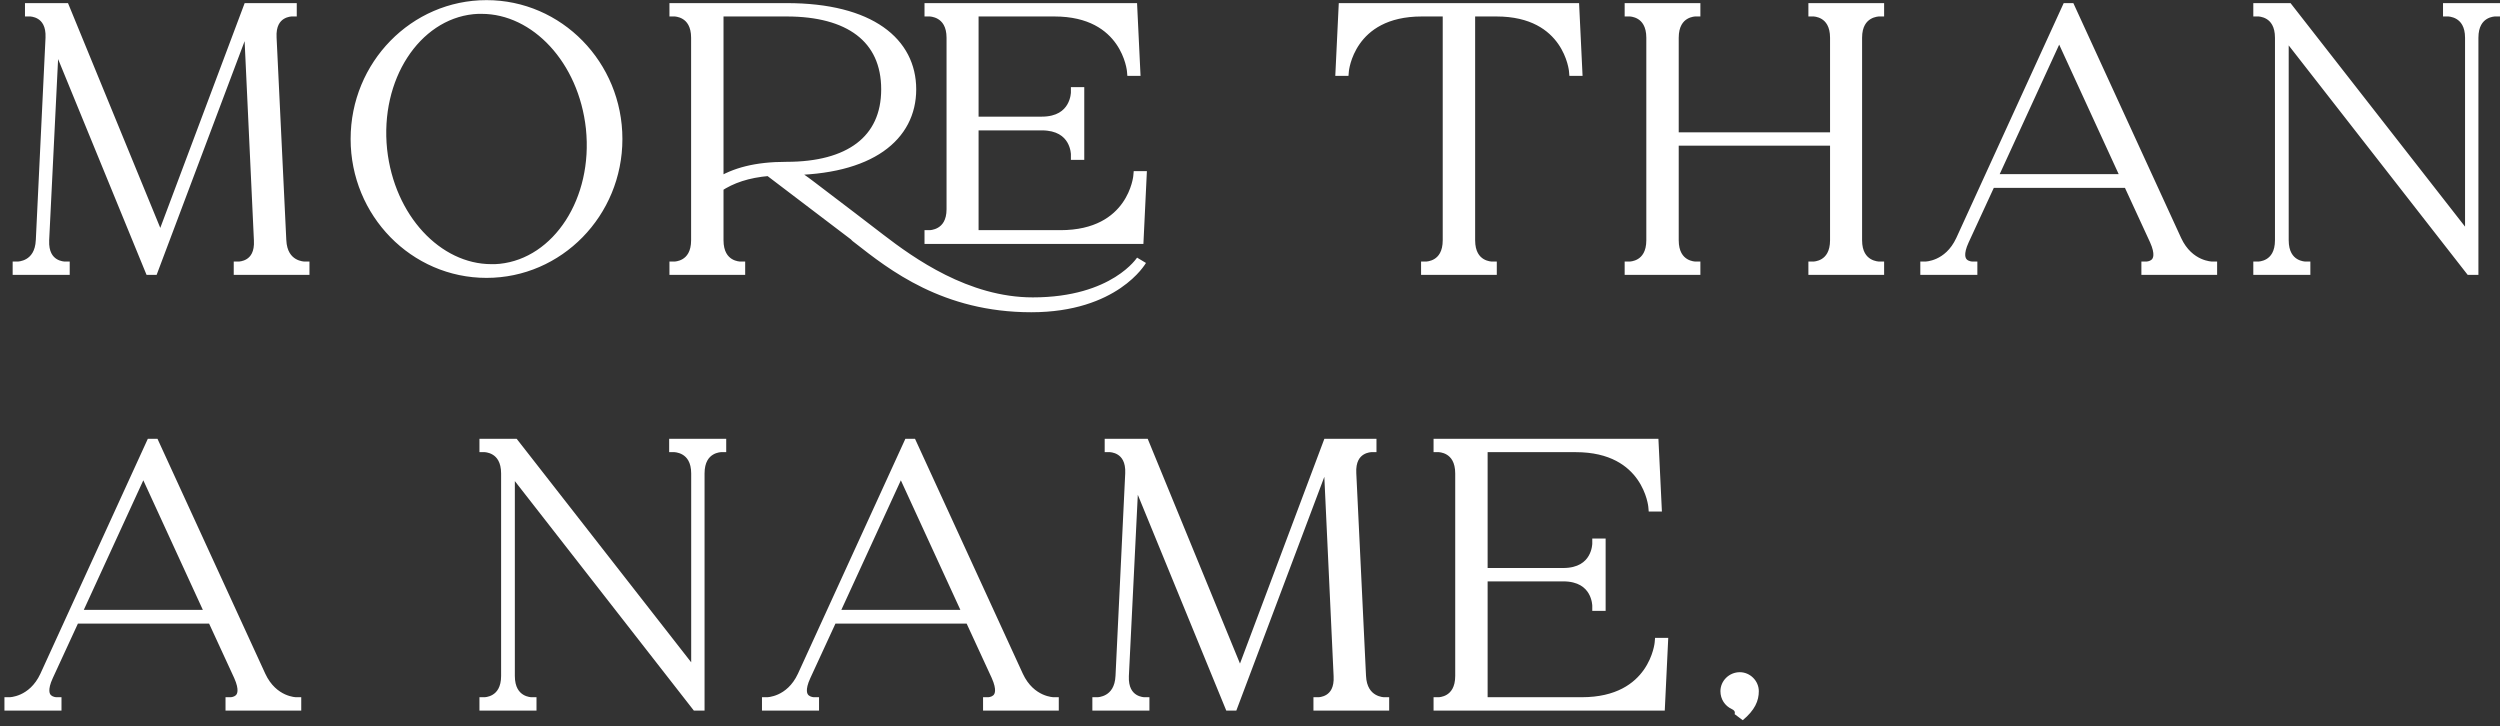
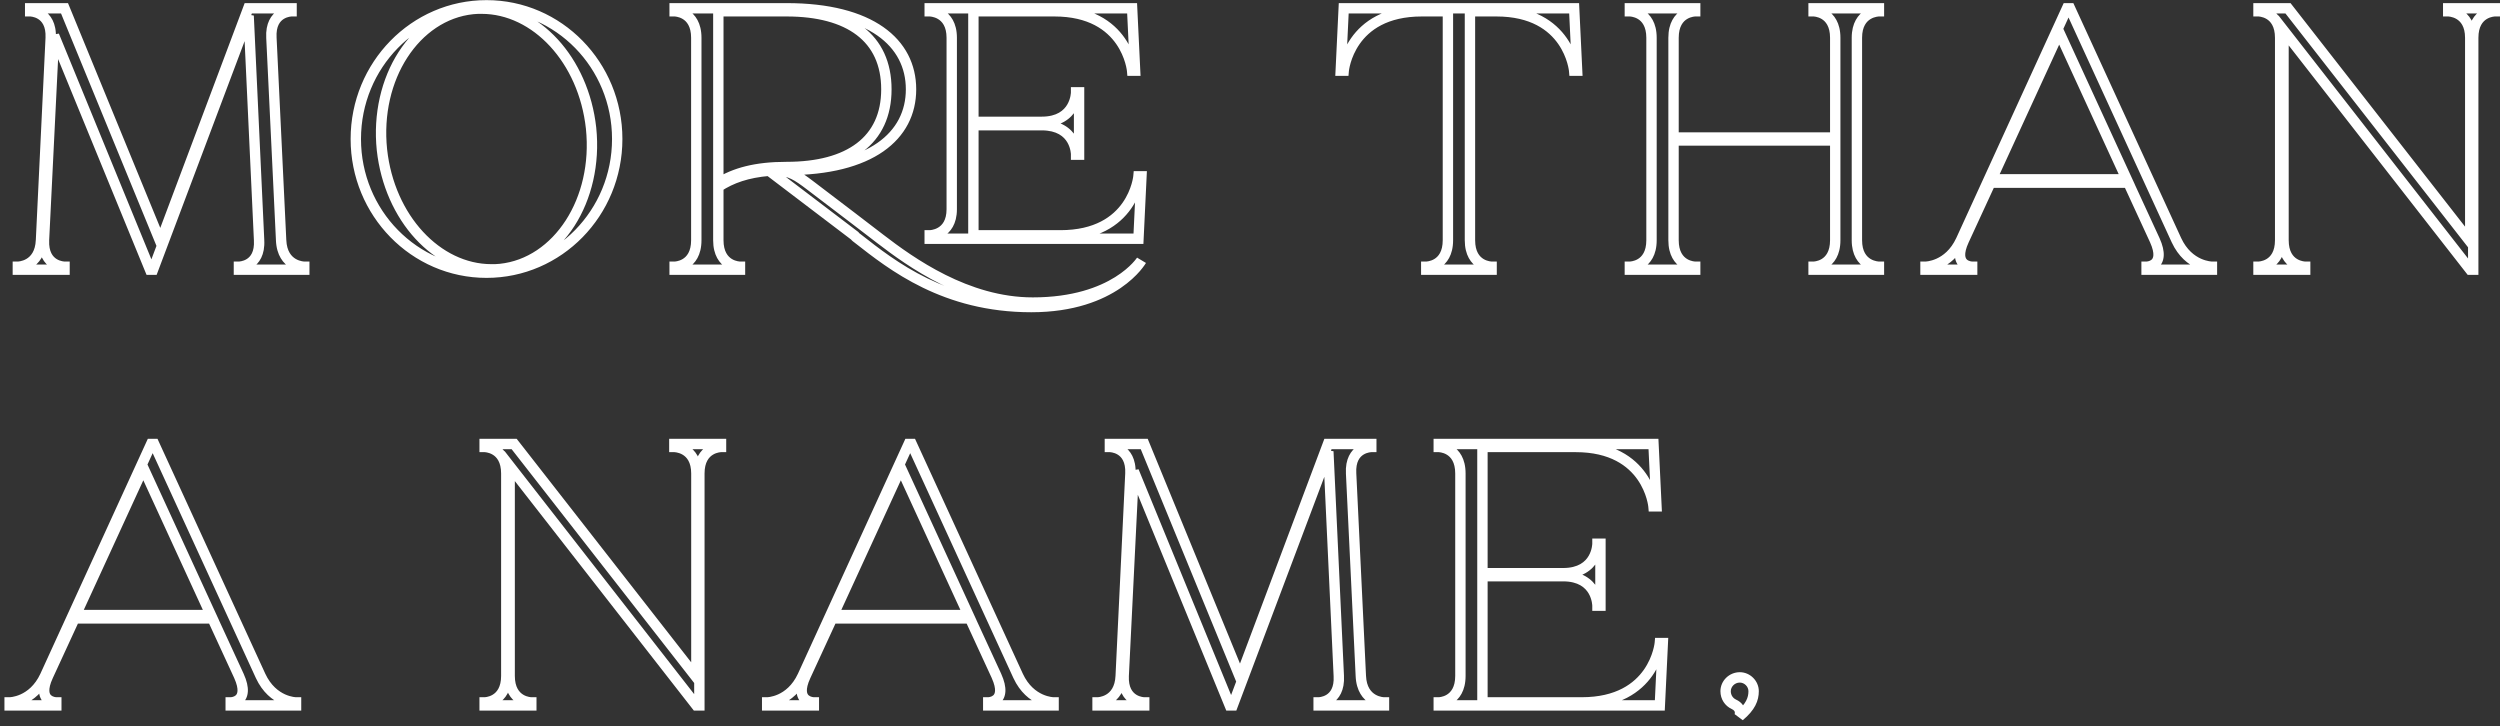
<svg xmlns="http://www.w3.org/2000/svg" width="241" height="70" viewBox="0 0 241 70" fill="none">
  <rect x="0" y="0" width="241" height="70" fill="#333333" stroke="none" />
-   <path d="M27.1 23.156C27.208 25.712 29.332 25.712 29.332 25.712V26H23.032V25.712C23.032 25.712 25.12 25.712 24.976 23.156L23.968 1.52L14.752 26H14.464L5.212 3.428L4.24 23.156C4.132 25.712 6.22 25.712 6.22 25.712V26H1.72V25.712C1.72 25.712 3.844 25.712 3.952 23.156L4.888 3.644C4.996 1.088 2.908 1.088 2.908 1.088V0.8H6.22L15.472 23.336L23.932 0.8H28.108V1.088C28.108 1.088 26.02 1.088 26.164 3.644L27.1 23.156ZM46.9 0.512C53.848 0.512 59.5 6.272 59.5 13.4C59.5 20.528 53.848 26.288 46.9 26.288C39.952 26.288 34.3 20.528 34.3 13.4C34.3 6.272 39.952 0.512 46.9 0.512ZM48.232 25.928C53.776 25.352 57.7 19.268 56.98 12.356C56.26 5.768 51.652 0.836 46.432 0.836C46.144 0.836 45.856 0.836 45.568 0.872C40.024 1.448 36.1 7.532 36.82 14.444C37.54 21.032 42.148 25.964 47.368 25.964C47.656 25.964 47.944 25.964 48.232 25.928ZM99.559 29.168C107.479 29.168 110.035 25.1 110.035 25.1C110.035 25.1 107.479 29.6 99.415 29.6C91.063 29.6 86.023 25.604 82.711 23.012C82.567 22.904 82.459 22.832 82.387 22.724L74.143 16.46C72.019 16.64 70.507 17.18 69.247 18.008V23.156C69.247 25.712 71.335 25.712 71.335 25.712V26H65.035V25.712C65.035 25.712 67.123 25.712 67.123 23.156V3.644C67.123 1.088 65.035 1.088 65.035 1.088V0.8H75.835C83.935 0.8 87.823 4.112 87.823 8.612C87.823 13.112 83.935 16.388 75.835 16.388C75.511 16.388 75.187 16.424 74.899 16.424C76.159 16.496 76.771 16.856 78.139 17.9C79.867 19.196 84.835 23.012 84.835 23.012C87.787 25.28 93.187 29.168 99.559 29.168ZM89.623 23.012V22.688C89.623 22.688 91.747 22.688 91.747 20.168V3.644C91.747 1.088 89.623 1.088 89.623 1.088V0.8H109.135L109.423 6.812H109.135C109.135 6.812 108.631 1.088 101.647 1.088H93.835V11.744H100.423C103.735 11.744 103.735 8.9 103.735 8.9H104.023V14.912H103.735V14.876C103.735 14.876 103.735 12.068 100.423 12.068H93.835V22.688H102.223C109.243 22.688 109.747 17 109.747 17H110.035L109.747 23.012H89.623ZM69.247 17.648C70.831 16.676 72.811 16.1 75.835 16.1C81.847 16.1 85.447 13.544 85.447 8.612C85.447 3.644 81.847 1.088 75.835 1.088H69.247V17.648ZM151.747 0.8L152.035 6.812H151.747C151.747 6.812 151.243 1.088 144.259 1.088H141.703V23.156C141.703 25.712 143.791 25.712 143.791 25.712V26H137.491V25.712C137.491 25.712 139.579 25.712 139.579 23.156V1.088H137.059C130.039 1.088 129.535 6.812 129.535 6.812H129.247L129.535 0.8H151.747ZM181.129 1.088C181.129 1.088 179.005 1.088 179.005 3.644V23.156C179.005 25.712 181.129 25.712 181.129 25.712V26H174.829V25.712C174.829 25.712 176.917 25.712 176.917 23.156V13.544H161.329V23.156C161.329 25.712 163.417 25.712 163.417 25.712V26H157.117V25.712C157.117 25.712 159.205 25.712 159.205 23.156V3.644C159.205 1.088 157.117 1.088 157.117 1.088V0.8H163.417V1.088C163.417 1.088 161.329 1.088 161.329 3.644V13.256H176.917V3.644C176.917 1.088 174.829 1.088 174.829 1.088V0.8H181.129V1.088ZM209.81 23.156C210.998 25.712 213.23 25.712 213.23 25.712V26H206.93V25.712C206.93 25.712 208.874 25.712 207.722 23.156L205.166 17.612H191.882L189.326 23.156C188.138 25.712 190.118 25.712 190.118 25.712V26H185.618V25.712C185.618 25.712 187.85 25.712 189.038 23.156L199.262 0.8H199.55L209.81 23.156ZM191.99 17.288H205.022L198.506 3.104L191.99 17.288ZM236.007 0.8H240.507V1.088C240.507 1.088 238.419 1.088 238.419 3.644V26H238.131L220.131 2.924V23.156C220.131 25.712 222.219 25.712 222.219 25.712V26H217.719V25.712C217.719 25.712 219.807 25.712 219.807 23.156V3.644C219.807 1.088 217.719 1.088 217.719 1.088V0.8H220.563L238.131 23.3V3.644C238.131 1.088 236.007 1.088 236.007 1.088V0.8ZM25.12 65.156C26.308 67.712 28.54 67.712 28.54 67.712V68H22.24V67.712C22.24 67.712 24.184 67.712 23.032 65.156L20.476 59.612H7.192L4.636 65.156C3.448 67.712 5.428 67.712 5.428 67.712V68H0.928V67.712C0.928 67.712 3.16 67.712 4.348 65.156L14.572 42.8H14.86L25.12 65.156ZM7.3 59.288H20.332L13.816 45.104L7.3 59.288ZM65.007 42.8H69.507V43.088C69.507 43.088 67.419 43.088 67.419 45.644V68H67.131L49.131 44.924V65.156C49.131 67.712 51.219 67.712 51.219 67.712V68H46.719V67.712C46.719 67.712 48.807 67.712 48.807 65.156V45.644C48.807 43.088 46.719 43.088 46.719 43.088V42.8H49.563L67.131 65.3V45.644C67.131 43.088 65.007 43.088 65.007 43.088V42.8ZM98.147 65.156C99.335 67.712 101.567 67.712 101.567 67.712V68H95.267V67.712C95.267 67.712 97.211 67.712 96.059 65.156L93.503 59.612H80.219L77.663 65.156C76.475 67.712 78.455 67.712 78.455 67.712V68H73.955V67.712C73.955 67.712 76.187 67.712 77.375 65.156L87.599 42.8H87.887L98.147 65.156ZM80.327 59.288H93.359L86.843 45.104L80.327 59.288ZM131.184 65.156C131.292 67.712 133.416 67.712 133.416 67.712V68H127.116V67.712C127.116 67.712 129.204 67.712 129.06 65.156L128.052 43.52L118.836 68H118.548L109.296 45.428L108.324 65.156C108.216 67.712 110.304 67.712 110.304 67.712V68H105.804V67.712C105.804 67.712 107.928 67.712 108.036 65.156L108.972 45.644C109.08 43.088 106.992 43.088 106.992 43.088V42.8H110.304L119.556 65.336L128.016 42.8H132.192V43.088C132.192 43.088 130.104 43.088 130.248 45.644L131.184 65.156ZM160.007 61.988H160.295L160.007 68H138.695V67.712C138.695 67.712 140.783 67.712 140.783 65.156V45.644C140.783 43.088 138.695 43.088 138.695 43.088V42.8H159.395L159.683 48.812H159.395C159.395 48.812 158.891 43.088 151.907 43.088H142.907V55.256H150.683C153.995 55.256 153.995 52.412 153.995 52.412H154.283V58.388H153.995C153.995 58.388 153.995 55.544 150.683 55.544H142.907V67.712H152.483C159.503 67.712 160.007 61.988 160.007 61.988ZM167.717 65.3C168.437 65.3 169.049 65.912 169.049 66.632C169.049 67.388 168.761 68.144 167.681 69.044C167.681 69.044 168.005 68.288 167.141 67.892C166.673 67.676 166.349 67.208 166.349 66.632C166.349 65.912 166.961 65.3 167.717 65.3Z" fill="white" />
  <path d="M27.1 23.156L27.6 23.135L27.599 23.132L27.1 23.156ZM29.332 25.712H29.832V25.212H29.332V25.712ZM29.332 26V26.5H29.832V26H29.332ZM23.032 26H22.532V26.5H23.032V26ZM23.032 25.712V25.212H22.532V25.712H23.032ZM24.976 23.156L24.477 23.179L24.477 23.184L24.976 23.156ZM23.968 1.52L24.468 1.497L23.5 1.344L23.968 1.52ZM14.752 26V26.5H15.098L15.22 26.176L14.752 26ZM14.464 26L14.001 26.19L14.129 26.5H14.464V26ZM5.212 3.428L5.675 3.238L4.713 3.403L5.212 3.428ZM4.24 23.156L3.741 23.131L3.74 23.135L4.24 23.156ZM6.22 25.712H6.72V25.212H6.22V25.712ZM6.22 26V26.5H6.72V26H6.22ZM1.72 26H1.22V26.5H1.72V26ZM1.72 25.712V25.212H1.22V25.712H1.72ZM3.952 23.156L3.453 23.132L3.452 23.135L3.952 23.156ZM4.888 3.644L5.387 3.668L5.388 3.665L4.888 3.644ZM2.908 1.088H2.408V1.588H2.908V1.088ZM2.908 0.8V0.3H2.408V0.8H2.908ZM6.22 0.8L6.683 0.61L6.555 0.3H6.22V0.8ZM15.472 23.336L15.009 23.526L15.493 24.703L15.94 23.512L15.472 23.336ZM23.932 0.8V0.3H23.586L23.464 0.624L23.932 0.8ZM28.108 0.8H28.608V0.3H28.108V0.8ZM28.108 1.088V1.588H28.608V1.088H28.108ZM26.164 3.644L26.663 3.62L26.663 3.616L26.164 3.644ZM27.1 23.156L26.6 23.177C26.662 24.622 27.31 25.417 28.003 25.824C28.336 26.019 28.661 26.115 28.901 26.163C29.022 26.186 29.124 26.199 29.198 26.205C29.235 26.208 29.265 26.21 29.288 26.211C29.299 26.211 29.309 26.212 29.316 26.212C29.32 26.212 29.323 26.212 29.326 26.212C29.327 26.212 29.328 26.212 29.329 26.212C29.33 26.212 29.33 26.212 29.331 26.212C29.331 26.212 29.331 26.212 29.331 26.212C29.332 26.212 29.332 26.212 29.332 25.712C29.332 25.212 29.332 25.212 29.333 25.212C29.333 25.212 29.333 25.212 29.333 25.212C29.333 25.212 29.334 25.212 29.334 25.212C29.334 25.212 29.335 25.212 29.335 25.212C29.336 25.212 29.336 25.212 29.336 25.212C29.335 25.212 29.332 25.212 29.328 25.212C29.32 25.211 29.304 25.211 29.283 25.209C29.241 25.205 29.176 25.198 29.096 25.182C28.934 25.15 28.722 25.086 28.509 24.961C28.114 24.729 27.646 24.246 27.6 23.135L27.1 23.156ZM29.332 25.712H28.832V26H29.332H29.832V25.712H29.332ZM29.332 26V25.5H23.032V26V26.5H29.332V26ZM23.032 26H23.532V25.712H23.032H22.532V26H23.032ZM23.032 25.712C23.032 26.212 23.032 26.212 23.033 26.212C23.033 26.212 23.033 26.212 23.033 26.212C23.034 26.212 23.034 26.212 23.035 26.212C23.036 26.212 23.037 26.212 23.038 26.212C23.041 26.212 23.044 26.212 23.048 26.212C23.055 26.212 23.065 26.211 23.076 26.211C23.098 26.21 23.128 26.208 23.165 26.205C23.238 26.199 23.339 26.186 23.457 26.162C23.692 26.113 24.009 26.015 24.326 25.815C24.996 25.39 25.556 24.571 25.475 23.128L24.976 23.156L24.477 23.184C24.54 24.297 24.128 24.756 23.79 24.97C23.603 25.089 23.407 25.151 23.255 25.182C23.18 25.198 23.118 25.205 23.078 25.209C23.058 25.211 23.043 25.212 23.035 25.212C23.031 25.212 23.029 25.212 23.028 25.212C23.028 25.212 23.028 25.212 23.029 25.212C23.029 25.212 23.029 25.212 23.03 25.212C23.03 25.212 23.031 25.212 23.031 25.212C23.031 25.212 23.031 25.212 23.031 25.212C23.032 25.212 23.032 25.212 23.032 25.712ZM24.976 23.156L25.476 23.133L24.468 1.497L23.968 1.52L23.468 1.543L24.477 23.179L24.976 23.156ZM23.968 1.52L23.5 1.344L14.284 25.824L14.752 26L15.22 26.176L24.436 1.696L23.968 1.52ZM14.752 26V25.5H14.464V26V26.5H14.752V26ZM14.464 26L14.927 25.81L5.675 3.238L5.212 3.428L4.749 3.618L14.001 26.19L14.464 26ZM5.212 3.428L4.713 3.403L3.741 23.131L4.24 23.156L4.739 23.181L5.711 3.453L5.212 3.428ZM4.24 23.156L3.74 23.135C3.679 24.578 4.251 25.393 4.923 25.816C5.242 26.016 5.56 26.113 5.795 26.162C5.913 26.186 6.014 26.199 6.087 26.205C6.123 26.208 6.154 26.21 6.176 26.211C6.187 26.211 6.197 26.212 6.204 26.212C6.208 26.212 6.211 26.212 6.214 26.212C6.215 26.212 6.216 26.212 6.217 26.212C6.218 26.212 6.218 26.212 6.219 26.212C6.219 26.212 6.219 26.212 6.219 26.212C6.22 26.212 6.22 26.212 6.22 25.712C6.22 25.212 6.22 25.212 6.221 25.212C6.221 25.212 6.221 25.212 6.221 25.212C6.221 25.212 6.222 25.212 6.222 25.212C6.223 25.212 6.223 25.212 6.223 25.212C6.224 25.212 6.224 25.212 6.224 25.212C6.223 25.212 6.221 25.212 6.217 25.212C6.209 25.212 6.194 25.211 6.174 25.209C6.134 25.205 6.072 25.198 5.996 25.182C5.843 25.151 5.646 25.089 5.456 24.969C5.111 24.753 4.693 24.29 4.74 23.177L4.24 23.156ZM6.22 25.712H5.72V26H6.22H6.72V25.712H6.22ZM6.22 26V25.5H1.72V26V26.5H6.22V26ZM1.72 26H2.22V25.712H1.72H1.22V26H1.72ZM1.72 25.712C1.72 26.212 1.72 26.212 1.721 26.212C1.721 26.212 1.721 26.212 1.721 26.212C1.722 26.212 1.722 26.212 1.723 26.212C1.724 26.212 1.725 26.212 1.726 26.212C1.729 26.212 1.732 26.212 1.736 26.212C1.743 26.212 1.753 26.211 1.764 26.211C1.787 26.21 1.817 26.208 1.854 26.205C1.928 26.199 2.03 26.186 2.151 26.163C2.391 26.115 2.716 26.019 3.049 25.824C3.742 25.417 4.391 24.622 4.452 23.177L3.952 23.156L3.452 23.135C3.405 24.246 2.938 24.729 2.542 24.961C2.33 25.086 2.117 25.15 1.956 25.182C1.876 25.198 1.811 25.205 1.769 25.209C1.748 25.211 1.732 25.211 1.724 25.212C1.72 25.212 1.717 25.212 1.716 25.212C1.716 25.212 1.716 25.212 1.717 25.212C1.717 25.212 1.717 25.212 1.718 25.212C1.718 25.212 1.719 25.212 1.719 25.212C1.719 25.212 1.719 25.212 1.719 25.212C1.72 25.212 1.72 25.212 1.72 25.712ZM3.952 23.156L4.451 23.18L5.387 3.668L4.888 3.644L4.389 3.62L3.453 23.132L3.952 23.156ZM4.888 3.644L5.388 3.665C5.449 2.222 4.877 1.407 4.205 0.984C3.886 0.784 3.568 0.687 3.333 0.638C3.215 0.614 3.114 0.601 3.041 0.595C3.005 0.592 2.974 0.59 2.952 0.589C2.941 0.589 2.931 0.588 2.924 0.588C2.92 0.588 2.917 0.588 2.914 0.588C2.913 0.588 2.912 0.588 2.911 0.588C2.91 0.588 2.91 0.588 2.909 0.588C2.909 0.588 2.909 0.588 2.909 0.588C2.908 0.588 2.908 0.588 2.908 1.088C2.908 1.588 2.908 1.588 2.907 1.588C2.907 1.588 2.907 1.588 2.907 1.588C2.907 1.588 2.906 1.588 2.906 1.588C2.905 1.588 2.905 1.588 2.905 1.588C2.904 1.588 2.904 1.588 2.904 1.588C2.905 1.588 2.907 1.588 2.911 1.588C2.919 1.589 2.934 1.589 2.954 1.591C2.994 1.595 3.056 1.602 3.132 1.618C3.285 1.649 3.482 1.711 3.672 1.831C4.017 2.047 4.435 2.51 4.388 3.623L4.888 3.644ZM2.908 1.088H3.408V0.8H2.908H2.408V1.088H2.908ZM2.908 0.8V1.3H6.22V0.8V0.3H2.908V0.8ZM6.22 0.8L5.757 0.99L15.009 23.526L15.472 23.336L15.934 23.146L6.683 0.61L6.22 0.8ZM15.472 23.336L15.94 23.512L24.4 0.976L23.932 0.8L23.464 0.624L15.004 23.16L15.472 23.336ZM23.932 0.8V1.3H28.108V0.8V0.3H23.932V0.8ZM28.108 0.8H27.608V1.088H28.108H28.608V0.8H28.108ZM28.108 1.088C28.108 0.588 28.108 0.588 28.107 0.588C28.107 0.588 28.107 0.588 28.107 0.588C28.106 0.588 28.106 0.588 28.105 0.588C28.104 0.588 28.103 0.588 28.102 0.588C28.099 0.588 28.096 0.588 28.092 0.588C28.085 0.588 28.075 0.589 28.064 0.589C28.042 0.59 28.012 0.592 27.975 0.595C27.902 0.601 27.801 0.614 27.683 0.638C27.448 0.687 27.131 0.785 26.814 0.985C26.144 1.41 25.584 2.229 25.665 3.672L26.164 3.644L26.663 3.616C26.601 2.503 27.012 2.044 27.35 1.83C27.537 1.711 27.733 1.649 27.885 1.618C27.96 1.602 28.022 1.595 28.062 1.591C28.082 1.589 28.097 1.589 28.105 1.588C28.109 1.588 28.111 1.588 28.112 1.588C28.112 1.588 28.112 1.588 28.111 1.588C28.111 1.588 28.111 1.588 28.11 1.588C28.11 1.588 28.109 1.588 28.109 1.588C28.109 1.588 28.109 1.588 28.109 1.588C28.108 1.588 28.108 1.588 28.108 1.088ZM26.164 3.644L25.665 3.668L26.601 23.18L27.1 23.156L27.599 23.132L26.663 3.62L26.164 3.644ZM48.232 25.928L48.18 25.431L48.17 25.432L48.232 25.928ZM56.98 12.356L57.477 12.304L57.477 12.302L56.98 12.356ZM45.568 0.872L45.619 1.369L45.63 1.368L45.568 0.872ZM36.82 14.444L36.322 14.496L36.323 14.498L36.82 14.444ZM46.9 0.512V1.012C53.562 1.012 59 6.538 59 13.4H59.5H60C60 6.006 54.134 0.012 46.9 0.012V0.512ZM59.5 13.4H59C59 20.262 53.562 25.788 46.9 25.788V26.288V26.788C54.134 26.788 60 20.794 60 13.4H59.5ZM46.9 26.288V25.788C40.238 25.788 34.8 20.262 34.8 13.4H34.3H33.8C33.8 20.794 39.666 26.788 46.9 26.788V26.288ZM34.3 13.4H34.8C34.8 6.538 40.238 1.012 46.9 1.012V0.512V0.012C39.666 0.012 33.8 6.006 33.8 13.4H34.3ZM48.232 25.928L48.283 26.425C54.199 25.811 58.214 19.383 57.477 12.304L56.98 12.356L56.482 12.408C57.185 19.153 53.353 24.893 48.18 25.431L48.232 25.928ZM56.98 12.356L57.477 12.302C56.739 5.549 51.988 0.336 46.432 0.336V0.836V1.336C51.316 1.336 55.781 5.987 56.483 12.41L56.98 12.356ZM46.432 0.836V0.336C46.149 0.336 45.83 0.335 45.506 0.376L45.568 0.872L45.63 1.368C45.882 1.337 46.139 1.336 46.432 1.336V0.836ZM45.568 0.872L45.516 0.375C39.601 0.989 35.585 7.417 36.322 14.496L36.82 14.444L37.317 14.392C36.614 7.647 40.447 1.907 45.619 1.369L45.568 0.872ZM36.82 14.444L36.323 14.498C37.061 21.251 41.812 26.464 47.368 26.464V25.964V25.464C42.484 25.464 38.019 20.813 37.317 14.39L36.82 14.444ZM47.368 25.964V26.464C47.651 26.464 47.97 26.465 48.294 26.424L48.232 25.928L48.17 25.432C47.918 25.463 47.661 25.464 47.368 25.464V25.964ZM110.035 25.1L110.47 25.347L109.612 24.834L110.035 25.1ZM82.711 23.012L83.019 22.618L83.011 22.612L82.711 23.012ZM82.387 22.724L82.803 22.447L82.757 22.377L82.69 22.326L82.387 22.724ZM74.143 16.46L74.446 16.062L74.293 15.945L74.101 15.962L74.143 16.46ZM69.247 18.008L68.973 17.59L68.747 17.738V18.008H69.247ZM71.335 25.712H71.835V25.212H71.335V25.712ZM71.335 26V26.5H71.835V26H71.335ZM65.035 26H64.535V26.5H65.035V26ZM65.035 25.712V25.212H64.535V25.712H65.035ZM65.035 1.088H64.535V1.588H65.035V1.088ZM65.035 0.8V0.3H64.535V0.8H65.035ZM74.899 16.424V15.924L74.871 16.923L74.899 16.424ZM78.139 17.9L77.836 18.297L77.839 18.3L78.139 17.9ZM84.835 23.012L85.14 22.616L85.14 22.616L84.835 23.012ZM89.623 23.012H89.123V23.512H89.623V23.012ZM89.623 22.688V22.188H89.123V22.688H89.623ZM89.623 1.088H89.123V1.588H89.623V1.088ZM89.623 0.8V0.3H89.123V0.8H89.623ZM109.135 0.8L109.635 0.776L109.612 0.3H109.135V0.8ZM109.423 6.812V7.312H109.948L109.923 6.788L109.423 6.812ZM109.135 6.812L108.637 6.856L108.677 7.312H109.135V6.812ZM93.835 1.088V0.588H93.335V1.088H93.835ZM93.835 11.744H93.335V12.244H93.835V11.744ZM103.735 8.9V8.4H103.235V8.9H103.735ZM104.023 8.9H104.523V8.4H104.023V8.9ZM104.023 14.912V15.412H104.523V14.912H104.023ZM103.735 14.912H103.235V15.412H103.735V14.912ZM93.835 12.068V11.568H93.335V12.068H93.835ZM93.835 22.688H93.335V23.188H93.835V22.688ZM109.747 17V16.5H109.29L109.249 16.956L109.747 17ZM110.035 17L110.535 17.024L110.56 16.5H110.035V17ZM109.747 23.012V23.512H110.224L110.247 23.036L109.747 23.012ZM69.247 17.648H68.747V18.541L69.509 18.074L69.247 17.648ZM69.247 1.088V0.588H68.747V1.088H69.247ZM99.559 29.168V29.668C103.61 29.668 106.321 28.626 108.032 27.558C108.885 27.025 109.485 26.489 109.874 26.081C110.069 25.876 110.211 25.704 110.307 25.579C110.354 25.517 110.39 25.467 110.416 25.43C110.428 25.412 110.438 25.398 110.445 25.387C110.449 25.382 110.452 25.377 110.454 25.374C110.455 25.372 110.456 25.37 110.457 25.369C110.457 25.368 110.457 25.368 110.458 25.367C110.458 25.367 110.458 25.367 110.458 25.367C110.458 25.366 110.459 25.366 110.035 25.1C109.612 24.834 109.612 24.834 109.612 24.834C109.612 24.833 109.612 24.833 109.613 24.833C109.613 24.833 109.613 24.833 109.613 24.832C109.613 24.832 109.613 24.832 109.613 24.832C109.613 24.833 109.612 24.834 109.61 24.836C109.607 24.841 109.602 24.849 109.594 24.861C109.578 24.884 109.551 24.921 109.513 24.97C109.438 25.068 109.319 25.214 109.15 25.391C108.813 25.745 108.278 26.226 107.502 26.71C105.955 27.676 103.429 28.668 99.559 28.668V29.168ZM110.035 25.1C109.601 24.853 109.601 24.853 109.601 24.852C109.601 24.852 109.601 24.852 109.601 24.852C109.601 24.852 109.601 24.852 109.601 24.852C109.602 24.851 109.601 24.851 109.601 24.852C109.601 24.852 109.6 24.854 109.598 24.857C109.595 24.862 109.589 24.872 109.581 24.885C109.564 24.911 109.537 24.953 109.499 25.008C109.423 25.117 109.302 25.279 109.132 25.476C108.791 25.869 108.251 26.402 107.467 26.937C105.904 28.005 103.348 29.1 99.415 29.1V29.6V30.1C103.547 30.1 106.3 28.945 108.031 27.763C108.894 27.174 109.497 26.581 109.888 26.131C110.083 25.905 110.225 25.715 110.32 25.579C110.368 25.511 110.403 25.456 110.428 25.416C110.44 25.397 110.45 25.381 110.457 25.369C110.461 25.363 110.463 25.359 110.465 25.355C110.467 25.353 110.467 25.351 110.468 25.35C110.469 25.349 110.469 25.349 110.469 25.348C110.469 25.348 110.47 25.348 110.47 25.348C110.47 25.347 110.47 25.347 110.035 25.1ZM99.415 29.6V29.1C91.245 29.1 86.322 25.203 83.019 22.618L82.711 23.012L82.403 23.406C85.724 26.005 90.881 30.1 99.415 30.1V29.6ZM82.711 23.012L83.011 22.612C82.926 22.548 82.883 22.518 82.842 22.484C82.826 22.47 82.816 22.461 82.81 22.454C82.807 22.452 82.806 22.45 82.805 22.448C82.804 22.447 82.803 22.447 82.803 22.447L82.387 22.724L81.971 23.001C82.104 23.2 82.308 23.334 82.411 23.412L82.711 23.012ZM82.387 22.724L82.69 22.326L74.446 16.062L74.143 16.46L73.841 16.858L82.085 23.122L82.387 22.724ZM74.143 16.46L74.101 15.962C71.907 16.148 70.312 16.71 68.973 17.59L69.247 18.008L69.522 18.426C70.702 17.65 72.132 17.132 74.186 16.958L74.143 16.46ZM69.247 18.008H68.747V23.156H69.247H69.747V18.008H69.247ZM69.247 23.156H68.747C68.747 24.599 69.352 25.404 70.03 25.819C70.353 26.017 70.673 26.114 70.909 26.162C71.028 26.186 71.129 26.199 71.202 26.205C71.239 26.208 71.269 26.21 71.291 26.211C71.303 26.211 71.312 26.212 71.319 26.212C71.323 26.212 71.326 26.212 71.329 26.212C71.33 26.212 71.331 26.212 71.332 26.212C71.333 26.212 71.334 26.212 71.334 26.212C71.334 26.212 71.335 26.212 71.335 26.212C71.335 26.212 71.335 26.212 71.335 25.712C71.335 25.212 71.336 25.212 71.336 25.212C71.336 25.212 71.336 25.212 71.336 25.212C71.337 25.212 71.337 25.212 71.337 25.212C71.338 25.212 71.338 25.212 71.339 25.212C71.339 25.212 71.339 25.212 71.339 25.212C71.339 25.212 71.336 25.212 71.332 25.212C71.324 25.212 71.309 25.211 71.289 25.209C71.248 25.205 71.186 25.198 71.109 25.182C70.954 25.151 70.751 25.088 70.552 24.966C70.187 24.742 69.747 24.269 69.747 23.156H69.247ZM71.335 25.712H70.835V26H71.335H71.835V25.712H71.335ZM71.335 26V25.5H65.035V26V26.5H71.335V26ZM65.035 26H65.535V25.712H65.035H64.535V26H65.035ZM65.035 25.712C65.035 26.212 65.036 26.212 65.036 26.212C65.036 26.212 65.036 26.212 65.037 26.212C65.037 26.212 65.037 26.212 65.038 26.212C65.039 26.212 65.04 26.212 65.042 26.212C65.044 26.212 65.047 26.212 65.051 26.212C65.058 26.212 65.068 26.211 65.079 26.211C65.102 26.21 65.132 26.208 65.169 26.205C65.242 26.199 65.343 26.186 65.462 26.162C65.698 26.114 66.017 26.017 66.34 25.819C67.019 25.404 67.623 24.599 67.623 23.156H67.123H66.623C66.623 24.269 66.184 24.742 65.818 24.966C65.619 25.088 65.417 25.151 65.262 25.182C65.185 25.198 65.122 25.205 65.082 25.209C65.061 25.211 65.046 25.212 65.038 25.212C65.034 25.212 65.032 25.212 65.031 25.212C65.031 25.212 65.031 25.212 65.032 25.212C65.032 25.212 65.033 25.212 65.033 25.212C65.034 25.212 65.034 25.212 65.034 25.212C65.034 25.212 65.035 25.212 65.035 25.212C65.035 25.212 65.035 25.212 65.035 25.712ZM67.123 23.156H67.623V3.644H67.123H66.623V23.156H67.123ZM67.123 3.644H67.623C67.623 2.201 67.019 1.396 66.34 0.981C66.017 0.783 65.698 0.686 65.462 0.638C65.343 0.614 65.242 0.601 65.169 0.595C65.132 0.592 65.102 0.59 65.079 0.589C65.068 0.589 65.058 0.588 65.051 0.588C65.047 0.588 65.044 0.588 65.042 0.588C65.04 0.588 65.039 0.588 65.038 0.588C65.037 0.588 65.037 0.588 65.037 0.588C65.036 0.588 65.036 0.588 65.036 0.588C65.036 0.588 65.035 0.588 65.035 1.088C65.035 1.588 65.035 1.588 65.035 1.588C65.035 1.588 65.034 1.588 65.034 1.588C65.034 1.588 65.034 1.588 65.033 1.588C65.033 1.588 65.032 1.588 65.032 1.588C65.031 1.588 65.031 1.588 65.031 1.588C65.032 1.588 65.034 1.588 65.038 1.588C65.046 1.589 65.061 1.589 65.082 1.591C65.122 1.595 65.185 1.602 65.262 1.618C65.417 1.65 65.619 1.712 65.818 1.834C66.184 2.058 66.623 2.531 66.623 3.644H67.123ZM65.035 1.088H65.535V0.8H65.035H64.535V1.088H65.035ZM65.035 0.8V1.3H75.835V0.8V0.3H65.035V0.8ZM75.835 0.8V1.3C79.826 1.3 82.709 2.117 84.58 3.428C86.431 4.725 87.323 6.525 87.323 8.612H87.823H88.323C88.323 6.199 87.272 4.093 85.154 2.609C83.055 1.139 79.944 0.3 75.835 0.3V0.8ZM87.823 8.612H87.323C87.323 10.698 86.431 12.489 84.581 13.777C82.711 15.079 79.828 15.888 75.835 15.888V16.388V16.888C79.943 16.888 83.054 16.059 85.153 14.598C87.271 13.123 88.323 11.026 88.323 8.612H87.823ZM75.835 16.388V15.888C75.657 15.888 75.481 15.898 75.325 15.907C75.164 15.916 75.026 15.924 74.899 15.924V16.424V16.924C75.06 16.924 75.229 16.914 75.382 16.905C75.541 16.896 75.69 16.888 75.835 16.888V16.388ZM74.899 16.424L74.871 16.923C75.45 16.956 75.852 17.053 76.264 17.249C76.693 17.453 77.15 17.774 77.836 18.297L78.139 17.9L78.443 17.503C77.76 16.982 77.228 16.601 76.694 16.346C76.142 16.083 75.608 15.964 74.928 15.925L74.899 16.424ZM78.139 17.9L77.839 18.3C78.701 18.946 80.373 20.223 81.831 21.339C82.56 21.897 83.235 22.414 83.728 22.792C83.974 22.981 84.175 23.135 84.314 23.242C84.384 23.296 84.438 23.337 84.475 23.365C84.493 23.38 84.507 23.39 84.516 23.398C84.521 23.401 84.525 23.404 84.527 23.406C84.528 23.407 84.529 23.407 84.53 23.408C84.53 23.408 84.53 23.408 84.531 23.408C84.531 23.408 84.531 23.409 84.531 23.409C84.531 23.409 84.531 23.409 84.835 23.012C85.14 22.616 85.14 22.616 85.14 22.615C85.14 22.615 85.14 22.615 85.14 22.615C85.139 22.615 85.139 22.615 85.139 22.615C85.138 22.614 85.137 22.614 85.136 22.613C85.134 22.611 85.13 22.608 85.126 22.605C85.116 22.597 85.102 22.586 85.084 22.572C85.047 22.544 84.993 22.502 84.923 22.449C84.784 22.342 84.583 22.188 84.336 21.999C83.844 21.621 83.168 21.103 82.439 20.545C80.982 19.429 79.306 18.15 78.439 17.5L78.139 17.9ZM84.835 23.012L84.531 23.409C87.48 25.674 93.001 29.668 99.559 29.668V29.168V28.668C93.374 28.668 88.095 24.886 85.14 22.616L84.835 23.012ZM89.623 23.012H90.123V22.688H89.623H89.123V23.012H89.623ZM89.623 22.688C89.623 23.188 89.624 23.188 89.624 23.188C89.624 23.188 89.624 23.188 89.624 23.188C89.625 23.188 89.626 23.188 89.626 23.188C89.627 23.188 89.628 23.188 89.629 23.188C89.632 23.188 89.635 23.188 89.639 23.188C89.646 23.188 89.656 23.187 89.667 23.187C89.689 23.186 89.72 23.184 89.757 23.181C89.831 23.175 89.932 23.163 90.052 23.139C90.29 23.092 90.613 22.997 90.94 22.803C91.627 22.396 92.247 21.6 92.247 20.168H91.747H91.247C91.247 21.256 90.806 21.72 90.43 21.943C90.226 22.064 90.018 22.127 89.858 22.158C89.779 22.174 89.715 22.181 89.672 22.185C89.651 22.187 89.636 22.187 89.627 22.188C89.623 22.188 89.621 22.188 89.62 22.188C89.619 22.188 89.62 22.188 89.62 22.188C89.62 22.188 89.621 22.188 89.621 22.188C89.622 22.188 89.622 22.188 89.622 22.188C89.622 22.188 89.623 22.188 89.623 22.188C89.623 22.188 89.623 22.188 89.623 22.688ZM91.747 20.168H92.247V3.644H91.747H91.247V20.168H91.747ZM91.747 3.644H92.247C92.247 2.197 91.63 1.392 90.943 0.979C90.616 0.782 90.292 0.686 90.053 0.638C89.933 0.614 89.831 0.601 89.757 0.595C89.72 0.592 89.69 0.59 89.667 0.589C89.656 0.589 89.646 0.588 89.639 0.588C89.635 0.588 89.632 0.588 89.63 0.588C89.628 0.588 89.627 0.588 89.626 0.588C89.626 0.588 89.625 0.588 89.625 0.588C89.624 0.588 89.624 0.588 89.624 0.588C89.624 0.588 89.623 0.588 89.623 1.088C89.623 1.588 89.623 1.588 89.623 1.588C89.623 1.588 89.622 1.588 89.622 1.588C89.622 1.588 89.622 1.588 89.621 1.588C89.621 1.588 89.62 1.588 89.62 1.588C89.62 1.588 89.619 1.588 89.62 1.588C89.62 1.588 89.623 1.588 89.627 1.588C89.636 1.589 89.651 1.589 89.672 1.591C89.714 1.595 89.778 1.602 89.857 1.618C90.016 1.65 90.224 1.713 90.427 1.836C90.803 2.062 91.247 2.535 91.247 3.644H91.747ZM89.623 1.088H90.123V0.8H89.623H89.123V1.088H89.623ZM89.623 0.8V1.3H109.135V0.8V0.3H89.623V0.8ZM109.135 0.8L108.636 0.824L108.924 6.836L109.423 6.812L109.923 6.788L109.635 0.776L109.135 0.8ZM109.423 6.812V6.312H109.135V6.812V7.312H109.423V6.812ZM109.135 6.812C109.633 6.768 109.633 6.768 109.633 6.767C109.633 6.767 109.633 6.767 109.633 6.767C109.633 6.766 109.633 6.765 109.633 6.765C109.633 6.763 109.633 6.761 109.633 6.759C109.632 6.755 109.632 6.749 109.631 6.742C109.629 6.728 109.627 6.708 109.624 6.684C109.618 6.635 109.608 6.566 109.592 6.48C109.562 6.308 109.511 6.066 109.427 5.778C109.26 5.203 108.958 4.434 108.42 3.664C107.328 2.099 105.303 0.588 101.647 0.588V1.088V1.588C104.976 1.588 106.695 2.939 107.6 4.236C108.061 4.897 108.322 5.559 108.467 6.058C108.54 6.306 108.583 6.511 108.607 6.652C108.62 6.723 108.628 6.777 108.632 6.812C108.634 6.829 108.636 6.842 108.637 6.849C108.637 6.853 108.637 6.855 108.637 6.856C108.637 6.857 108.637 6.857 108.637 6.857C108.637 6.857 108.637 6.857 108.637 6.857C108.637 6.857 108.637 6.856 108.637 6.856C108.637 6.856 108.637 6.856 109.135 6.812ZM101.647 1.088V0.588H93.835V1.088V1.588H101.647V1.088ZM93.835 1.088H93.335V11.744H93.835H94.335V1.088H93.835ZM93.835 11.744V12.244H100.423V11.744V11.244H93.835V11.744ZM100.423 11.744V12.244C102.256 12.244 103.249 11.44 103.753 10.574C103.996 10.157 104.115 9.745 104.174 9.44C104.204 9.286 104.219 9.157 104.227 9.064C104.231 9.017 104.233 8.979 104.234 8.951C104.235 8.937 104.235 8.926 104.235 8.918C104.235 8.913 104.235 8.91 104.235 8.907C104.235 8.905 104.235 8.904 104.235 8.903C104.235 8.902 104.235 8.902 104.235 8.901C104.235 8.901 104.235 8.901 104.235 8.901C104.235 8.9 104.235 8.9 103.735 8.9C103.235 8.9 103.235 8.9 103.235 8.899C103.235 8.899 103.235 8.899 103.235 8.899C103.235 8.899 103.235 8.898 103.235 8.898C103.235 8.898 103.235 8.898 103.235 8.897C103.235 8.897 103.235 8.898 103.235 8.899C103.235 8.901 103.235 8.906 103.235 8.913C103.234 8.927 103.233 8.95 103.231 8.981C103.225 9.043 103.215 9.136 103.193 9.249C103.148 9.477 103.061 9.776 102.889 10.07C102.565 10.626 101.903 11.244 100.423 11.244V11.744ZM103.735 8.9V9.4H104.023V8.9V8.4H103.735V8.9ZM104.023 8.9H103.523V14.912H104.023H104.523V8.9H104.023ZM104.023 14.912V14.412H103.735V14.912V15.412H104.023V14.912ZM103.735 14.912H104.235V14.876H103.735H103.235V14.912H103.735ZM103.735 14.876C104.235 14.876 104.235 14.876 104.235 14.875C104.235 14.875 104.235 14.875 104.235 14.875C104.235 14.874 104.235 14.874 104.235 14.873C104.235 14.872 104.235 14.871 104.235 14.869C104.235 14.866 104.235 14.863 104.235 14.858C104.235 14.85 104.235 14.839 104.234 14.825C104.233 14.797 104.231 14.76 104.227 14.713C104.219 14.621 104.204 14.493 104.174 14.341C104.115 14.039 103.995 13.63 103.752 13.218C103.246 12.361 102.253 11.568 100.423 11.568V12.068V12.568C101.906 12.568 102.568 13.179 102.891 13.726C103.061 14.016 103.149 14.309 103.193 14.534C103.215 14.645 103.225 14.736 103.231 14.797C103.233 14.828 103.234 14.851 103.235 14.864C103.235 14.871 103.235 14.875 103.235 14.877C103.235 14.879 103.235 14.879 103.235 14.879C103.235 14.879 103.235 14.878 103.235 14.878C103.235 14.878 103.235 14.877 103.235 14.877C103.235 14.877 103.235 14.877 103.235 14.877C103.235 14.876 103.235 14.876 103.735 14.876ZM100.423 12.068V11.568H93.835V12.068V12.568H100.423V12.068ZM93.835 12.068H93.335V22.688H93.835H94.335V12.068H93.835ZM93.835 22.688V23.188H102.223V22.688V22.188H93.835V22.688ZM102.223 22.688V23.188C105.894 23.188 107.928 21.688 109.026 20.132C109.567 19.366 109.87 18.602 110.039 18.03C110.123 17.743 110.174 17.503 110.204 17.331C110.219 17.246 110.229 17.177 110.236 17.128C110.239 17.104 110.241 17.084 110.243 17.07C110.243 17.063 110.244 17.058 110.244 17.053C110.245 17.051 110.245 17.049 110.245 17.048C110.245 17.047 110.245 17.046 110.245 17.046C110.245 17.045 110.245 17.045 110.245 17.045C110.245 17.044 110.245 17.044 109.747 17C109.249 16.956 109.249 16.956 109.249 16.955C109.249 16.955 109.249 16.955 109.249 16.955C109.249 16.955 109.249 16.955 109.249 16.954C109.249 16.954 109.249 16.955 109.249 16.955C109.249 16.956 109.249 16.959 109.249 16.962C109.248 16.97 109.246 16.982 109.244 17C109.24 17.034 109.232 17.088 109.22 17.157C109.195 17.297 109.152 17.501 109.079 17.748C108.934 18.242 108.672 18.9 108.209 19.556C107.3 20.844 105.572 22.188 102.223 22.188V22.688ZM109.747 17V17.5H110.035V17V16.5H109.747V17ZM110.035 17L109.536 16.976L109.248 22.988L109.747 23.012L110.247 23.036L110.535 17.024L110.035 17ZM109.747 23.012V22.512H89.623V23.012V23.512H109.747V23.012ZM69.247 17.648L69.509 18.074C70.996 17.161 72.88 16.6 75.835 16.6V16.1V15.6C72.743 15.6 70.666 16.191 68.986 17.222L69.247 17.648ZM75.835 16.1V16.6C78.902 16.6 81.428 15.95 83.198 14.604C84.99 13.242 85.947 11.213 85.947 8.612H85.447H84.947C84.947 10.943 84.105 12.659 82.593 13.807C81.061 14.972 78.781 15.6 75.835 15.6V16.1ZM85.447 8.612H85.947C85.947 5.994 84.991 3.957 83.199 2.589C81.428 1.238 78.902 0.588 75.835 0.588V1.088V1.588C78.781 1.588 81.061 2.216 82.593 3.385C84.104 4.537 84.947 6.262 84.947 8.612H85.447ZM75.835 1.088V0.588H69.247V1.088V1.588H75.835V1.088ZM69.247 1.088H68.747V17.648H69.247H69.747V1.088H69.247ZM151.747 0.8L152.246 0.776L152.224 0.3H151.747V0.8ZM152.035 6.812V7.312H152.559L152.534 6.788L152.035 6.812ZM151.747 6.812L151.249 6.856L151.289 7.312H151.747V6.812ZM141.703 1.088V0.588H141.203V1.088H141.703ZM143.791 25.712H144.291V25.212H143.791V25.712ZM143.791 26V26.5H144.291V26H143.791ZM137.491 26H136.991V26.5H137.491V26ZM137.491 25.712V25.212H136.991V25.712H137.491ZM139.579 1.088H140.079V0.588H139.579V1.088ZM129.535 6.812V7.312H129.993L130.033 6.856L129.535 6.812ZM129.247 6.812L128.747 6.788L128.722 7.312H129.247V6.812ZM129.535 0.8V0.3H129.058L129.035 0.776L129.535 0.8ZM151.747 0.8L151.247 0.824L151.535 6.836L152.035 6.812L152.534 6.788L152.246 0.776L151.747 0.8ZM152.035 6.812V6.312H151.747V6.812V7.312H152.035V6.812ZM151.747 6.812C152.245 6.768 152.245 6.768 152.245 6.767C152.245 6.767 152.245 6.767 152.245 6.767C152.245 6.766 152.245 6.765 152.245 6.765C152.245 6.763 152.244 6.761 152.244 6.759C152.244 6.755 152.243 6.749 152.242 6.742C152.241 6.728 152.239 6.708 152.235 6.684C152.229 6.635 152.219 6.566 152.204 6.48C152.174 6.308 152.123 6.066 152.039 5.778C151.872 5.203 151.57 4.434 151.032 3.664C149.939 2.099 147.914 0.588 144.259 0.588V1.088V1.588C147.588 1.588 149.307 2.939 150.212 4.236C150.673 4.897 150.934 5.559 151.079 6.058C151.151 6.306 151.194 6.511 151.219 6.652C151.231 6.723 151.239 6.777 151.244 6.812C151.246 6.829 151.247 6.842 151.248 6.849C151.249 6.853 151.249 6.855 151.249 6.856C151.249 6.857 151.249 6.857 151.249 6.857C151.249 6.857 151.249 6.857 151.249 6.857C151.249 6.857 151.249 6.856 151.249 6.856C151.249 6.856 151.249 6.856 151.747 6.812ZM144.259 1.088V0.588H141.703V1.088V1.588H144.259V1.088ZM141.703 1.088H141.203V23.156H141.703H142.203V1.088H141.703ZM141.703 23.156H141.203C141.203 24.599 141.808 25.404 142.486 25.819C142.809 26.017 143.128 26.114 143.365 26.162C143.484 26.186 143.584 26.199 143.658 26.205C143.694 26.208 143.725 26.21 143.747 26.211C143.758 26.211 143.768 26.212 143.775 26.212C143.779 26.212 143.782 26.212 143.785 26.212C143.786 26.212 143.787 26.212 143.788 26.212C143.789 26.212 143.789 26.212 143.79 26.212C143.79 26.212 143.79 26.212 143.79 26.212C143.791 26.212 143.791 26.212 143.791 25.712C143.791 25.212 143.791 25.212 143.791 25.212C143.792 25.212 143.792 25.212 143.792 25.212C143.792 25.212 143.793 25.212 143.793 25.212C143.793 25.212 143.794 25.212 143.794 25.212C143.795 25.212 143.795 25.212 143.795 25.212C143.794 25.212 143.792 25.212 143.788 25.212C143.78 25.212 143.765 25.211 143.745 25.209C143.704 25.205 143.641 25.198 143.565 25.182C143.409 25.151 143.207 25.088 143.008 24.966C142.642 24.742 142.203 24.269 142.203 23.156H141.703ZM143.791 25.712H143.291V26H143.791H144.291V25.712H143.791ZM143.791 26V25.5H137.491V26V26.5H143.791V26ZM137.491 26H137.991V25.712H137.491H136.991V26H137.491ZM137.491 25.712C137.491 26.212 137.491 26.212 137.492 26.212C137.492 26.212 137.492 26.212 137.492 26.212C137.493 26.212 137.493 26.212 137.494 26.212C137.495 26.212 137.496 26.212 137.497 26.212C137.5 26.212 137.503 26.212 137.507 26.212C137.514 26.212 137.523 26.211 137.535 26.211C137.557 26.21 137.587 26.208 137.624 26.205C137.698 26.199 137.798 26.186 137.917 26.162C138.153 26.114 138.473 26.017 138.796 25.819C139.474 25.404 140.079 24.599 140.079 23.156H139.579H139.079C139.079 24.269 138.64 24.742 138.274 24.966C138.075 25.088 137.872 25.151 137.717 25.182C137.64 25.198 137.578 25.205 137.537 25.209C137.517 25.211 137.502 25.212 137.494 25.212C137.49 25.212 137.488 25.212 137.487 25.212C137.487 25.212 137.487 25.212 137.488 25.212C137.488 25.212 137.488 25.212 137.489 25.212C137.489 25.212 137.489 25.212 137.49 25.212C137.49 25.212 137.49 25.212 137.49 25.212C137.491 25.212 137.491 25.212 137.491 25.712ZM139.579 23.156H140.079V1.088H139.579H139.079V23.156H139.579ZM139.579 1.088V0.588H137.059V1.088V1.588H139.579V1.088ZM137.059 1.088V0.588C133.387 0.588 131.353 2.098 130.255 3.663C129.715 4.434 129.412 5.202 129.243 5.777C129.159 6.065 129.108 6.307 129.078 6.48C129.063 6.566 129.053 6.635 129.046 6.684C129.043 6.708 129.041 6.728 129.039 6.742C129.039 6.749 129.038 6.755 129.038 6.759C129.037 6.761 129.037 6.763 129.037 6.765C129.037 6.765 129.037 6.766 129.037 6.767C129.037 6.767 129.037 6.767 129.037 6.767C129.037 6.768 129.037 6.768 129.535 6.812C130.033 6.856 130.033 6.856 130.033 6.856C130.033 6.856 130.033 6.857 130.033 6.857C130.033 6.857 130.033 6.857 130.033 6.857C130.033 6.857 130.033 6.857 130.033 6.857C130.033 6.855 130.033 6.853 130.034 6.849C130.035 6.842 130.036 6.829 130.038 6.812C130.043 6.777 130.05 6.723 130.063 6.653C130.087 6.512 130.131 6.306 130.203 6.058C130.349 5.56 130.611 4.897 131.074 4.237C131.983 2.94 133.711 1.588 137.059 1.588V1.088ZM129.535 6.812V6.312H129.247V6.812V7.312H129.535V6.812ZM129.247 6.812L129.746 6.836L130.034 0.824L129.535 0.8L129.035 0.776L128.747 6.788L129.247 6.812ZM129.535 0.8V1.3H151.747V0.8V0.3H129.535V0.8ZM181.129 1.088V1.588H181.629V1.088H181.129ZM181.129 25.712H181.629V25.212H181.129V25.712ZM181.129 26V26.5H181.629V26H181.129ZM174.829 26H174.329V26.5H174.829V26ZM174.829 25.712V25.212H174.329V25.712H174.829ZM176.917 13.544H177.417V13.044H176.917V13.544ZM161.329 13.544V13.044H160.829V13.544H161.329ZM163.417 25.712H163.917V25.212H163.417V25.712ZM163.417 26V26.5H163.917V26H163.417ZM157.117 26H156.617V26.5H157.117V26ZM157.117 25.712V25.212H156.617V25.712H157.117ZM157.117 1.088H156.617V1.588H157.117V1.088ZM157.117 0.8V0.3H156.617V0.8H157.117ZM163.417 0.8H163.917V0.3H163.417V0.8ZM163.417 1.088V1.588H163.917V1.088H163.417ZM161.329 13.256H160.829V13.756H161.329V13.256ZM176.917 13.256V13.756H177.417V13.256H176.917ZM174.829 1.088H174.329V1.588H174.829V1.088ZM174.829 0.8V0.3H174.329V0.8H174.829ZM181.129 0.8H181.629V0.3H181.129V0.8ZM181.129 1.088C181.129 0.588 181.128 0.588 181.128 0.588C181.128 0.588 181.127 0.588 181.127 0.588C181.127 0.588 181.126 0.588 181.126 0.588C181.125 0.588 181.124 0.588 181.122 0.588C181.12 0.588 181.116 0.588 181.113 0.588C181.105 0.588 181.096 0.589 181.085 0.589C181.062 0.59 181.032 0.592 180.994 0.595C180.92 0.601 180.819 0.614 180.698 0.638C180.459 0.686 180.136 0.782 179.809 0.979C179.122 1.392 178.505 2.197 178.505 3.644H179.005H179.505C179.505 2.535 179.949 2.062 180.324 1.836C180.528 1.713 180.736 1.65 180.895 1.618C180.974 1.602 181.038 1.595 181.08 1.591C181.101 1.589 181.116 1.589 181.125 1.588C181.129 1.588 181.131 1.588 181.132 1.588C181.132 1.588 181.132 1.588 181.132 1.588C181.131 1.588 181.131 1.588 181.131 1.588C181.13 1.588 181.13 1.588 181.13 1.588C181.129 1.588 181.129 1.588 181.129 1.588C181.129 1.588 181.129 1.588 181.129 1.088ZM179.005 3.644H178.505V23.156H179.005H179.505V3.644H179.005ZM179.005 23.156H178.505C178.505 24.603 179.122 25.408 179.809 25.821C180.136 26.018 180.459 26.114 180.698 26.162C180.819 26.186 180.92 26.199 180.994 26.205C181.032 26.208 181.062 26.21 181.085 26.211C181.096 26.211 181.105 26.212 181.113 26.212C181.116 26.212 181.12 26.212 181.122 26.212C181.124 26.212 181.125 26.212 181.126 26.212C181.126 26.212 181.127 26.212 181.127 26.212C181.127 26.212 181.128 26.212 181.128 26.212C181.128 26.212 181.129 26.212 181.129 25.712C181.129 25.212 181.129 25.212 181.129 25.212C181.129 25.212 181.129 25.212 181.13 25.212C181.13 25.212 181.13 25.212 181.131 25.212C181.131 25.212 181.131 25.212 181.132 25.212C181.132 25.212 181.132 25.212 181.132 25.212C181.131 25.212 181.129 25.212 181.125 25.212C181.116 25.211 181.101 25.211 181.08 25.209C181.038 25.205 180.974 25.198 180.895 25.182C180.736 25.15 180.528 25.087 180.324 24.964C179.949 24.738 179.505 24.265 179.505 23.156H179.005ZM181.129 25.712H180.629V26H181.129H181.629V25.712H181.129ZM181.129 26V25.5H174.829V26V26.5H181.129V26ZM174.829 26H175.329V25.712H174.829H174.329V26H174.829ZM174.829 25.712C174.829 26.212 174.829 26.212 174.829 26.212C174.829 26.212 174.83 26.212 174.83 26.212C174.83 26.212 174.831 26.212 174.831 26.212C174.832 26.212 174.834 26.212 174.835 26.212C174.838 26.212 174.841 26.212 174.844 26.212C174.852 26.212 174.861 26.211 174.872 26.211C174.895 26.21 174.925 26.208 174.962 26.205C175.035 26.199 175.136 26.186 175.255 26.162C175.491 26.114 175.81 26.017 176.134 25.819C176.812 25.404 177.417 24.599 177.417 23.156H176.917H176.417C176.417 24.269 175.977 24.742 175.612 24.966C175.413 25.088 175.21 25.151 175.055 25.182C174.978 25.198 174.916 25.205 174.875 25.209C174.854 25.211 174.84 25.212 174.832 25.212C174.828 25.212 174.825 25.212 174.825 25.212C174.824 25.212 174.825 25.212 174.825 25.212C174.826 25.212 174.826 25.212 174.827 25.212C174.827 25.212 174.827 25.212 174.827 25.212C174.828 25.212 174.828 25.212 174.828 25.212C174.828 25.212 174.829 25.212 174.829 25.712ZM176.917 23.156H177.417V13.544H176.917H176.417V23.156H176.917ZM176.917 13.544V13.044H161.329V13.544V14.044H176.917V13.544ZM161.329 13.544H160.829V23.156H161.329H161.829V13.544H161.329ZM161.329 23.156H160.829C160.829 24.599 161.433 25.404 162.112 25.819C162.435 26.017 162.754 26.114 162.99 26.162C163.109 26.186 163.21 26.199 163.283 26.205C163.32 26.208 163.35 26.21 163.373 26.211C163.384 26.211 163.393 26.212 163.401 26.212C163.404 26.212 163.408 26.212 163.41 26.212C163.411 26.212 163.413 26.212 163.414 26.212C163.414 26.212 163.415 26.212 163.415 26.212C163.415 26.212 163.416 26.212 163.416 26.212C163.416 26.212 163.417 26.212 163.417 25.712C163.417 25.212 163.417 25.212 163.417 25.212C163.417 25.212 163.417 25.212 163.418 25.212C163.418 25.212 163.418 25.212 163.419 25.212C163.419 25.212 163.42 25.212 163.42 25.212C163.421 25.212 163.421 25.212 163.42 25.212C163.42 25.212 163.417 25.212 163.413 25.212C163.405 25.212 163.391 25.211 163.37 25.209C163.33 25.205 163.267 25.198 163.19 25.182C163.035 25.151 162.832 25.088 162.634 24.966C162.268 24.742 161.829 24.269 161.829 23.156H161.329ZM163.417 25.712H162.917V26H163.417H163.917V25.712H163.417ZM163.417 26V25.5H157.117V26V26.5H163.417V26ZM157.117 26H157.617V25.712H157.117H156.617V26H157.117ZM157.117 25.712C157.117 26.212 157.117 26.212 157.117 26.212C157.117 26.212 157.118 26.212 157.118 26.212C157.118 26.212 157.119 26.212 157.119 26.212C157.12 26.212 157.122 26.212 157.123 26.212C157.126 26.212 157.129 26.212 157.132 26.212C157.14 26.212 157.149 26.211 157.16 26.211C157.183 26.21 157.213 26.208 157.25 26.205C157.323 26.199 157.424 26.186 157.543 26.162C157.779 26.114 158.098 26.017 158.422 25.819C159.1 25.404 159.705 24.599 159.705 23.156H159.205H158.705C158.705 24.269 158.265 24.742 157.9 24.966C157.701 25.088 157.498 25.151 157.343 25.182C157.266 25.198 157.204 25.205 157.163 25.209C157.142 25.211 157.128 25.212 157.12 25.212C157.116 25.212 157.113 25.212 157.113 25.212C157.112 25.212 157.113 25.212 157.113 25.212C157.114 25.212 157.114 25.212 157.115 25.212C157.115 25.212 157.115 25.212 157.115 25.212C157.116 25.212 157.116 25.212 157.116 25.212C157.116 25.212 157.117 25.212 157.117 25.712ZM159.205 23.156H159.705V3.644H159.205H158.705V23.156H159.205ZM159.205 3.644H159.705C159.705 2.201 159.1 1.396 158.422 0.981C158.098 0.783 157.779 0.686 157.543 0.638C157.424 0.614 157.323 0.601 157.25 0.595C157.213 0.592 157.183 0.59 157.16 0.589C157.149 0.589 157.14 0.588 157.132 0.588C157.129 0.588 157.126 0.588 157.123 0.588C157.122 0.588 157.12 0.588 157.119 0.588C157.119 0.588 157.118 0.588 157.118 0.588C157.118 0.588 157.117 0.588 157.117 0.588C157.117 0.588 157.117 0.588 157.117 1.088C157.117 1.588 157.116 1.588 157.116 1.588C157.116 1.588 157.116 1.588 157.115 1.588C157.115 1.588 157.115 1.588 157.115 1.588C157.114 1.588 157.114 1.588 157.113 1.588C157.113 1.588 157.112 1.588 157.113 1.588C157.113 1.588 157.116 1.588 157.12 1.588C157.128 1.589 157.142 1.589 157.163 1.591C157.204 1.595 157.266 1.602 157.343 1.618C157.498 1.65 157.701 1.712 157.9 1.834C158.265 2.058 158.705 2.531 158.705 3.644H159.205ZM157.117 1.088H157.617V0.8H157.117H156.617V1.088H157.117ZM157.117 0.8V1.3H163.417V0.8V0.3H157.117V0.8ZM163.417 0.8H162.917V1.088H163.417H163.917V0.8H163.417ZM163.417 1.088C163.417 0.588 163.416 0.588 163.416 0.588C163.416 0.588 163.415 0.588 163.415 0.588C163.415 0.588 163.414 0.588 163.414 0.588C163.413 0.588 163.411 0.588 163.41 0.588C163.408 0.588 163.404 0.588 163.401 0.588C163.393 0.588 163.384 0.589 163.373 0.589C163.35 0.59 163.32 0.592 163.283 0.595C163.21 0.601 163.109 0.614 162.99 0.638C162.754 0.686 162.435 0.783 162.112 0.981C161.433 1.396 160.829 2.201 160.829 3.644H161.329H161.829C161.829 2.531 162.268 2.058 162.634 1.834C162.832 1.712 163.035 1.65 163.19 1.618C163.267 1.602 163.33 1.595 163.37 1.591C163.391 1.589 163.405 1.589 163.413 1.588C163.417 1.588 163.42 1.588 163.42 1.588C163.421 1.588 163.421 1.588 163.42 1.588C163.42 1.588 163.419 1.588 163.419 1.588C163.418 1.588 163.418 1.588 163.418 1.588C163.417 1.588 163.417 1.588 163.417 1.588C163.417 1.588 163.417 1.588 163.417 1.088ZM161.329 3.644H160.829V13.256H161.329H161.829V3.644H161.329ZM161.329 13.256V13.756H176.917V13.256V12.756H161.329V13.256ZM176.917 13.256H177.417V3.644H176.917H176.417V13.256H176.917ZM176.917 3.644H177.417C177.417 2.201 176.812 1.396 176.134 0.981C175.81 0.783 175.491 0.686 175.255 0.638C175.136 0.614 175.035 0.601 174.962 0.595C174.925 0.592 174.895 0.59 174.872 0.589C174.861 0.589 174.852 0.588 174.844 0.588C174.841 0.588 174.838 0.588 174.835 0.588C174.834 0.588 174.832 0.588 174.831 0.588C174.831 0.588 174.83 0.588 174.83 0.588C174.83 0.588 174.829 0.588 174.829 0.588C174.829 0.588 174.829 0.588 174.829 1.088C174.829 1.588 174.828 1.588 174.828 1.588C174.828 1.588 174.828 1.588 174.827 1.588C174.827 1.588 174.827 1.588 174.827 1.588C174.826 1.588 174.826 1.588 174.825 1.588C174.825 1.588 174.824 1.588 174.825 1.588C174.825 1.588 174.828 1.588 174.832 1.588C174.84 1.589 174.854 1.589 174.875 1.591C174.916 1.595 174.978 1.602 175.055 1.618C175.21 1.65 175.413 1.712 175.612 1.834C175.977 2.058 176.417 2.531 176.417 3.644H176.917ZM174.829 1.088H175.329V0.8H174.829H174.329V1.088H174.829ZM174.829 0.8V1.3H181.129V0.8V0.3H174.829V0.8ZM181.129 0.8H180.629V1.088H181.129H181.629V0.8H181.129ZM209.81 23.156L209.355 23.365L209.356 23.367L209.81 23.156ZM213.23 25.712H213.73V25.212H213.23V25.712ZM213.23 26V26.5H213.73V26H213.23ZM206.93 26H206.43V26.5H206.93V26ZM206.93 25.712V25.212H206.43V25.712H206.93ZM207.722 23.156L208.178 22.951L208.176 22.947L207.722 23.156ZM205.166 17.612L205.62 17.403L205.486 17.112H205.166V17.612ZM191.882 17.612V17.112H191.562L191.428 17.403L191.882 17.612ZM189.326 23.156L189.779 23.367L189.78 23.365L189.326 23.156ZM190.118 25.712H190.618V25.212H190.118V25.712ZM190.118 26V26.5H190.618V26H190.118ZM185.618 26H185.118V26.5H185.618V26ZM185.618 25.712V25.212H185.118V25.712H185.618ZM189.038 23.156L189.491 23.367L189.493 23.364L189.038 23.156ZM199.262 0.8V0.3H198.941L198.807 0.592L199.262 0.8ZM199.55 0.8L200.004 0.591L199.871 0.3H199.55V0.8ZM191.99 17.288L191.536 17.079L191.21 17.788H191.99V17.288ZM205.022 17.288V17.788H205.802L205.476 17.079L205.022 17.288ZM198.506 3.104L198.96 2.895L198.506 1.906L198.051 2.895L198.506 3.104ZM209.81 23.156L209.356 23.367C210.006 24.765 210.955 25.485 211.759 25.848C212.157 26.028 212.515 26.119 212.776 26.165C212.907 26.188 213.015 26.199 213.092 26.206C213.131 26.209 213.163 26.21 213.186 26.211C213.197 26.212 213.207 26.212 213.214 26.212C213.218 26.212 213.221 26.212 213.224 26.212C213.225 26.212 213.226 26.212 213.227 26.212C213.228 26.212 213.228 26.212 213.229 26.212C213.229 26.212 213.229 26.212 213.229 26.212C213.23 26.212 213.23 26.212 213.23 25.712C213.23 25.212 213.23 25.212 213.23 25.212C213.23 25.212 213.231 25.212 213.231 25.212C213.231 25.212 213.231 25.212 213.232 25.212C213.232 25.212 213.233 25.212 213.233 25.212C213.233 25.212 213.233 25.212 213.233 25.212C213.231 25.212 213.228 25.212 213.223 25.212C213.213 25.211 213.195 25.21 213.171 25.209C213.122 25.205 213.046 25.197 212.949 25.18C212.755 25.145 212.48 25.076 212.171 24.937C211.562 24.661 210.802 24.104 210.263 22.945L209.81 23.156ZM213.23 25.712H212.73V26H213.23H213.73V25.712H213.23ZM213.23 26V25.5H206.93V26V26.5H213.23V26ZM206.93 26H207.43V25.712H206.93H206.43V26H206.93ZM206.93 25.712C206.93 26.212 206.93 26.212 206.931 26.212C206.931 26.212 206.931 26.212 206.931 26.212C206.932 26.212 206.932 26.212 206.933 26.212C206.934 26.212 206.935 26.212 206.936 26.212C206.939 26.212 206.942 26.212 206.946 26.212C206.953 26.212 206.963 26.211 206.974 26.211C206.996 26.21 207.025 26.208 207.06 26.205C207.13 26.198 207.225 26.184 207.334 26.158C207.547 26.106 207.844 25.997 208.099 25.758C208.367 25.508 208.556 25.146 208.583 24.662C208.61 24.194 208.485 23.631 208.178 22.951L207.722 23.156L207.266 23.361C207.535 23.959 207.599 24.355 207.585 24.606C207.572 24.84 207.491 24.958 207.417 25.027C207.33 25.108 207.213 25.158 207.097 25.186C207.042 25.2 206.995 25.206 206.962 25.209C206.946 25.211 206.935 25.212 206.929 25.212C206.926 25.212 206.925 25.212 206.925 25.212C206.925 25.212 206.925 25.212 206.926 25.212C206.926 25.212 206.927 25.212 206.928 25.212C206.928 25.212 206.928 25.212 206.929 25.212C206.929 25.212 206.929 25.212 206.929 25.212C206.93 25.212 206.93 25.212 206.93 25.712ZM207.722 23.156L208.176 22.947L205.62 17.403L205.166 17.612L204.712 17.821L207.268 23.365L207.722 23.156ZM205.166 17.612V17.112H191.882V17.612V18.112H205.166V17.612ZM191.882 17.612L191.428 17.403L188.872 22.947L189.326 23.156L189.78 23.365L192.336 17.821L191.882 17.612ZM189.326 23.156L188.872 22.945C188.556 23.626 188.425 24.189 188.449 24.66C188.474 25.147 188.666 25.51 188.937 25.76C189.196 25.998 189.496 26.107 189.711 26.158C189.821 26.185 189.917 26.198 189.987 26.205C190.022 26.208 190.052 26.21 190.074 26.211C190.085 26.211 190.094 26.212 190.102 26.212C190.105 26.212 190.109 26.212 190.111 26.212C190.113 26.212 190.114 26.212 190.115 26.212C190.115 26.212 190.116 26.212 190.116 26.212C190.117 26.212 190.117 26.212 190.117 26.212C190.118 26.212 190.118 26.212 190.118 25.712C190.118 25.212 190.118 25.212 190.118 25.212C190.119 25.212 190.119 25.212 190.119 25.212C190.119 25.212 190.12 25.212 190.12 25.212C190.121 25.212 190.121 25.212 190.122 25.212C190.122 25.212 190.123 25.212 190.123 25.212C190.123 25.212 190.121 25.212 190.118 25.212C190.112 25.212 190.1 25.211 190.083 25.209C190.05 25.206 190 25.199 189.943 25.186C189.824 25.157 189.703 25.106 189.615 25.025C189.54 24.956 189.46 24.84 189.448 24.608C189.435 24.359 189.502 23.964 189.779 23.367L189.326 23.156ZM190.118 25.712H189.618V26H190.118H190.618V25.712H190.118ZM190.118 26V25.5H185.618V26V26.5H190.118V26ZM185.618 26H186.118V25.712H185.618H185.118V26H185.618ZM185.618 25.712C185.618 26.212 185.618 26.212 185.618 26.212C185.619 26.212 185.619 26.212 185.619 26.212C185.62 26.212 185.62 26.212 185.621 26.212C185.622 26.212 185.623 26.212 185.624 26.212C185.627 26.212 185.63 26.212 185.633 26.212C185.641 26.212 185.65 26.212 185.662 26.211C185.685 26.21 185.717 26.209 185.755 26.206C185.833 26.199 185.941 26.188 186.072 26.165C186.333 26.119 186.69 26.028 187.088 25.848C187.892 25.485 188.842 24.765 189.491 23.367L189.038 23.156L188.584 22.945C188.046 24.104 187.285 24.661 186.676 24.937C186.368 25.076 186.093 25.145 185.899 25.18C185.802 25.197 185.726 25.205 185.677 25.209C185.652 25.21 185.635 25.211 185.624 25.212C185.619 25.212 185.616 25.212 185.615 25.212C185.615 25.212 185.615 25.212 185.615 25.212C185.615 25.212 185.616 25.212 185.616 25.212C185.616 25.212 185.617 25.212 185.617 25.212C185.617 25.212 185.617 25.212 185.617 25.212C185.618 25.212 185.618 25.212 185.618 25.712ZM189.038 23.156L189.493 23.364L199.717 1.008L199.262 0.8L198.807 0.592L188.583 22.948L189.038 23.156ZM199.262 0.8V1.3H199.55V0.8V0.3H199.262V0.8ZM199.55 0.8L199.095 1.009L209.355 23.365L209.81 23.156L210.264 22.947L200.004 0.591L199.55 0.8ZM191.99 17.288V17.788H205.022V17.288V16.788H191.99V17.288ZM205.022 17.288L205.476 17.079L198.96 2.895L198.506 3.104L198.051 3.313L204.568 17.497L205.022 17.288ZM198.506 3.104L198.051 2.895L191.536 17.079L191.99 17.288L192.444 17.497L198.96 3.313L198.506 3.104ZM236.007 0.8V0.3H235.507V0.8H236.007ZM240.507 0.8H241.007V0.3H240.507V0.8ZM240.507 1.088V1.588H241.007V1.088H240.507ZM238.419 26V26.5H238.919V26H238.419ZM238.131 26L237.737 26.308L237.887 26.5H238.131V26ZM220.131 2.924L220.525 2.616L219.631 1.47V2.924H220.131ZM222.219 25.712H222.719V25.212H222.219V25.712ZM222.219 26V26.5H222.719V26H222.219ZM217.719 26H217.219V26.5H217.719V26ZM217.719 25.712V25.212H217.219V25.712H217.719ZM217.719 1.088H217.219V1.588H217.719V1.088ZM217.719 0.8V0.3H217.219V0.8H217.719ZM220.563 0.8L220.957 0.492L220.807 0.3H220.563V0.8ZM238.131 23.3L237.737 23.608L238.631 24.753V23.3H238.131ZM236.007 1.088H235.507V1.588H236.007V1.088ZM236.007 0.8V1.3H240.507V0.8V0.3H236.007V0.8ZM240.507 0.8H240.007V1.088H240.507H241.007V0.8H240.507ZM240.507 1.088C240.507 0.588 240.507 0.588 240.506 0.588C240.506 0.588 240.506 0.588 240.506 0.588C240.505 0.588 240.505 0.588 240.504 0.588C240.503 0.588 240.502 0.588 240.501 0.588C240.498 0.588 240.495 0.588 240.491 0.588C240.484 0.588 240.474 0.589 240.463 0.589C240.441 0.59 240.41 0.592 240.374 0.595C240.3 0.601 240.2 0.614 240.081 0.638C239.844 0.686 239.525 0.783 239.202 0.981C238.524 1.396 237.919 2.201 237.919 3.644H238.419H238.919C238.919 2.531 239.358 2.058 239.724 1.834C239.923 1.712 240.125 1.65 240.281 1.618C240.357 1.602 240.42 1.595 240.461 1.591C240.481 1.589 240.496 1.589 240.504 1.588C240.508 1.588 240.51 1.588 240.511 1.588C240.511 1.588 240.511 1.588 240.51 1.588C240.51 1.588 240.509 1.588 240.509 1.588C240.509 1.588 240.508 1.588 240.508 1.588C240.508 1.588 240.508 1.588 240.507 1.588C240.507 1.588 240.507 1.588 240.507 1.088ZM238.419 3.644H237.919V26H238.419H238.919V3.644H238.419ZM238.419 26V25.5H238.131V26V26.5H238.419V26ZM238.131 26L238.525 25.692L220.525 2.616L220.131 2.924L219.737 3.232L237.737 26.308L238.131 26ZM220.131 2.924H219.631V23.156H220.131H220.631V2.924H220.131ZM220.131 23.156H219.631C219.631 24.599 220.236 25.404 220.914 25.819C221.237 26.017 221.556 26.114 221.793 26.162C221.912 26.186 222.012 26.199 222.086 26.205C222.122 26.208 222.153 26.21 222.175 26.211C222.186 26.211 222.196 26.212 222.203 26.212C222.207 26.212 222.21 26.212 222.212 26.212C222.214 26.212 222.215 26.212 222.216 26.212C222.217 26.212 222.217 26.212 222.218 26.212C222.218 26.212 222.218 26.212 222.218 26.212C222.219 26.212 222.219 26.212 222.219 25.712C222.219 25.212 222.219 25.212 222.219 25.212C222.22 25.212 222.22 25.212 222.22 25.212C222.22 25.212 222.221 25.212 222.221 25.212C222.221 25.212 222.222 25.212 222.222 25.212C222.223 25.212 222.223 25.212 222.223 25.212C222.222 25.212 222.22 25.212 222.216 25.212C222.208 25.212 222.193 25.211 222.173 25.209C222.132 25.205 222.069 25.198 221.993 25.182C221.837 25.151 221.635 25.088 221.436 24.966C221.07 24.742 220.631 24.269 220.631 23.156H220.131ZM222.219 25.712H221.719V26H222.219H222.719V25.712H222.219ZM222.219 26V25.5H217.719V26V26.5H222.219V26ZM217.719 26H218.219V25.712H217.719H217.219V26H217.719ZM217.719 25.712C217.719 26.212 217.719 26.212 217.719 26.212C217.72 26.212 217.72 26.212 217.72 26.212C217.721 26.212 217.721 26.212 217.722 26.212C217.723 26.212 217.724 26.212 217.725 26.212C217.728 26.212 217.731 26.212 217.735 26.212C217.742 26.212 217.751 26.211 217.763 26.211C217.785 26.21 217.815 26.208 217.852 26.205C217.925 26.199 218.026 26.186 218.145 26.162C218.381 26.114 218.701 26.017 219.024 25.819C219.702 25.404 220.307 24.599 220.307 23.156H219.807H219.307C219.307 24.269 218.868 24.742 218.502 24.966C218.303 25.088 218.1 25.151 217.945 25.182C217.868 25.198 217.806 25.205 217.765 25.209C217.745 25.211 217.73 25.212 217.722 25.212C217.718 25.212 217.716 25.212 217.715 25.212C217.715 25.212 217.715 25.212 217.716 25.212C217.716 25.212 217.716 25.212 217.717 25.212C217.717 25.212 217.717 25.212 217.718 25.212C217.718 25.212 217.718 25.212 217.718 25.212C217.719 25.212 217.719 25.212 217.719 25.712ZM219.807 23.156H220.307V3.644H219.807H219.307V23.156H219.807ZM219.807 3.644H220.307C220.307 2.201 219.702 1.396 219.024 0.981C218.701 0.783 218.381 0.686 218.145 0.638C218.026 0.614 217.925 0.601 217.852 0.595C217.815 0.592 217.785 0.59 217.763 0.589C217.751 0.589 217.742 0.588 217.735 0.588C217.731 0.588 217.728 0.588 217.725 0.588C217.724 0.588 217.723 0.588 217.722 0.588C217.721 0.588 217.721 0.588 217.72 0.588C217.72 0.588 217.72 0.588 217.719 0.588C217.719 0.588 217.719 0.588 217.719 1.088C217.719 1.588 217.719 1.588 217.718 1.588C217.718 1.588 217.718 1.588 217.718 1.588C217.717 1.588 217.717 1.588 217.717 1.588C217.716 1.588 217.716 1.588 217.716 1.588C217.715 1.588 217.715 1.588 217.715 1.588C217.716 1.588 217.718 1.588 217.722 1.588C217.73 1.589 217.745 1.589 217.765 1.591C217.806 1.595 217.868 1.602 217.945 1.618C218.1 1.65 218.303 1.712 218.502 1.834C218.868 2.058 219.307 2.531 219.307 3.644H219.807ZM217.719 1.088H218.219V0.8H217.719H217.219V1.088H217.719ZM217.719 0.8V1.3H220.563V0.8V0.3H217.719V0.8ZM220.563 0.8L220.169 1.108L237.737 23.608L238.131 23.3L238.525 22.992L220.957 0.492L220.563 0.8ZM238.131 23.3H238.631V3.644H238.131H237.631V23.3H238.131ZM238.131 3.644H238.631C238.631 2.197 238.014 1.392 237.327 0.979C236.999 0.782 236.676 0.686 236.437 0.638C236.317 0.614 236.215 0.601 236.141 0.595C236.104 0.592 236.073 0.59 236.051 0.589C236.039 0.589 236.03 0.588 236.023 0.588C236.019 0.588 236.016 0.588 236.013 0.588C236.012 0.588 236.011 0.588 236.01 0.588C236.009 0.588 236.009 0.588 236.008 0.588C236.008 0.588 236.008 0.588 236.007 0.588C236.007 0.588 236.007 0.588 236.007 1.088C236.007 1.588 236.007 1.588 236.006 1.588C236.006 1.588 236.006 1.588 236.006 1.588C236.005 1.588 236.005 1.588 236.005 1.588C236.004 1.588 236.004 1.588 236.004 1.588C236.003 1.588 236.003 1.588 236.003 1.588C236.004 1.588 236.006 1.588 236.011 1.588C236.019 1.589 236.034 1.589 236.055 1.591C236.097 1.595 236.162 1.602 236.24 1.618C236.4 1.65 236.607 1.713 236.811 1.836C237.186 2.062 237.631 2.535 237.631 3.644H238.131ZM236.007 1.088H236.507V0.8H236.007H235.507V1.088H236.007ZM25.12 65.156L24.666 65.365L24.667 65.367L25.12 65.156ZM28.54 67.712H29.04V67.212H28.54V67.712ZM28.54 68V68.5H29.04V68H28.54ZM22.24 68H21.74V68.5H22.24V68ZM22.24 67.712V67.212H21.74V67.712H22.24ZM23.032 65.156L23.488 64.951L23.486 64.947L23.032 65.156ZM20.476 59.612L20.93 59.403L20.796 59.112H20.476V59.612ZM7.192 59.612V59.112H6.872L6.738 59.403L7.192 59.612ZM4.636 65.156L5.089 65.367L5.09 65.365L4.636 65.156ZM5.428 67.712H5.928V67.212H5.428V67.712ZM5.428 68V68.5H5.928V68H5.428ZM0.928 68H0.428V68.5H0.928V68ZM0.928 67.712V67.212H0.428V67.712H0.928ZM4.348 65.156L4.801 65.367L4.803 65.364L4.348 65.156ZM14.572 42.8V42.3H14.251L14.117 42.592L14.572 42.8ZM14.86 42.8L15.314 42.591L15.181 42.3H14.86V42.8ZM7.3 59.288L6.846 59.079L6.52 59.788H7.3V59.288ZM20.332 59.288V59.788H21.112L20.786 59.079L20.332 59.288ZM13.816 45.104L14.27 44.895L13.816 43.906L13.362 44.895L13.816 45.104ZM25.12 65.156L24.667 65.367C25.316 66.764 26.266 67.485 27.07 67.848C27.467 68.028 27.825 68.119 28.086 68.165C28.217 68.188 28.325 68.199 28.402 68.206C28.441 68.209 28.473 68.21 28.496 68.211C28.508 68.212 28.517 68.212 28.524 68.212C28.528 68.212 28.531 68.212 28.534 68.212C28.535 68.212 28.536 68.212 28.537 68.212C28.538 68.212 28.538 68.212 28.539 68.212C28.539 68.212 28.539 68.212 28.539 68.212C28.54 68.212 28.54 68.212 28.54 67.712C28.54 67.212 28.54 67.212 28.541 67.212C28.541 67.212 28.541 67.212 28.541 67.212C28.541 67.212 28.542 67.212 28.542 67.212C28.542 67.212 28.543 67.212 28.543 67.212C28.543 67.212 28.543 67.212 28.543 67.212C28.542 67.212 28.538 67.212 28.533 67.212C28.523 67.211 28.506 67.21 28.481 67.209C28.432 67.205 28.356 67.197 28.259 67.18C28.065 67.145 27.79 67.076 27.482 66.937C26.872 66.661 26.112 66.103 25.573 64.945L25.12 65.156ZM28.54 67.712H28.04V68H28.54H29.04V67.712H28.54ZM28.54 68V67.5H22.24V68V68.5H28.54V68ZM22.24 68H22.74V67.712H22.24H21.74V68H22.24ZM22.24 67.712C22.24 68.212 22.24 68.212 22.241 68.212C22.241 68.212 22.241 68.212 22.241 68.212C22.242 68.212 22.242 68.212 22.243 68.212C22.244 68.212 22.245 68.212 22.247 68.212C22.249 68.212 22.253 68.212 22.256 68.212C22.264 68.212 22.273 68.211 22.284 68.211C22.306 68.21 22.335 68.208 22.37 68.205C22.44 68.198 22.535 68.184 22.644 68.158C22.857 68.106 23.154 67.997 23.409 67.758C23.677 67.508 23.866 67.146 23.893 66.662C23.92 66.194 23.795 65.632 23.488 64.951L23.032 65.156L22.576 65.362C22.845 65.959 22.909 66.355 22.895 66.606C22.882 66.84 22.801 66.958 22.727 67.027C22.64 67.108 22.523 67.158 22.408 67.186C22.352 67.2 22.305 67.206 22.273 67.209C22.257 67.211 22.245 67.212 22.239 67.212C22.236 67.212 22.235 67.212 22.235 67.212C22.235 67.212 22.235 67.212 22.236 67.212C22.237 67.212 22.237 67.212 22.238 67.212C22.238 67.212 22.238 67.212 22.239 67.212C22.239 67.212 22.239 67.212 22.239 67.212C22.24 67.212 22.24 67.212 22.24 67.712ZM23.032 65.156L23.486 64.947L20.93 59.403L20.476 59.612L20.022 59.821L22.578 65.365L23.032 65.156ZM20.476 59.612V59.112H7.192V59.612V60.112H20.476V59.612ZM7.192 59.612L6.738 59.403L4.182 64.947L4.636 65.156L5.09 65.365L7.646 59.821L7.192 59.612ZM4.636 65.156L4.183 64.945C3.866 65.626 3.735 66.189 3.759 66.659C3.784 67.147 3.976 67.51 4.248 67.76C4.506 67.998 4.806 68.107 5.021 68.158C5.131 68.185 5.227 68.198 5.297 68.205C5.333 68.208 5.362 68.21 5.384 68.211C5.395 68.211 5.404 68.212 5.412 68.212C5.416 68.212 5.419 68.212 5.421 68.212C5.423 68.212 5.424 68.212 5.425 68.212C5.426 68.212 5.426 68.212 5.427 68.212C5.427 68.212 5.427 68.212 5.427 68.212C5.428 68.212 5.428 68.212 5.428 67.712C5.428 67.212 5.428 67.212 5.429 67.212C5.429 67.212 5.429 67.212 5.429 67.212C5.43 67.212 5.43 67.212 5.43 67.212C5.431 67.212 5.431 67.212 5.432 67.212C5.433 67.212 5.433 67.212 5.433 67.212C5.433 67.212 5.431 67.212 5.428 67.212C5.422 67.212 5.41 67.211 5.393 67.209C5.36 67.206 5.31 67.199 5.253 67.186C5.134 67.157 5.014 67.106 4.925 67.025C4.85 66.956 4.77 66.84 4.758 66.608C4.745 66.359 4.812 65.964 5.089 65.367L4.636 65.156ZM5.428 67.712H4.928V68H5.428H5.928V67.712H5.428ZM5.428 68V67.5H0.928V68V68.5H5.428V68ZM0.928 68H1.428V67.712H0.928H0.428V68H0.928ZM0.928 67.712C0.928 68.212 0.928 68.212 0.929 68.212C0.929 68.212 0.929 68.212 0.929 68.212C0.93 68.212 0.93 68.212 0.931 68.212C0.932 68.212 0.933 68.212 0.934 68.212C0.937 68.212 0.94 68.212 0.944 68.212C0.951 68.212 0.961 68.212 0.972 68.211C0.995 68.21 1.027 68.209 1.066 68.206C1.143 68.199 1.251 68.188 1.382 68.165C1.643 68.119 2.001 68.028 2.399 67.848C3.202 67.485 4.152 66.764 4.801 65.367L4.348 65.156L3.895 64.945C3.356 66.103 2.596 66.661 1.986 66.937C1.678 67.076 1.403 67.145 1.209 67.18C1.112 67.197 1.036 67.205 0.987 67.209C0.962 67.21 0.945 67.211 0.935 67.212C0.93 67.212 0.926 67.212 0.925 67.212C0.925 67.212 0.925 67.212 0.925 67.212C0.925 67.212 0.926 67.212 0.926 67.212C0.926 67.212 0.927 67.212 0.927 67.212C0.927 67.212 0.927 67.212 0.927 67.212C0.928 67.212 0.928 67.212 0.928 67.712ZM4.348 65.156L4.803 65.364L15.027 43.008L14.572 42.8L14.117 42.592L3.893 64.948L4.348 65.156ZM14.572 42.8V43.3H14.86V42.8V42.3H14.572V42.8ZM14.86 42.8L14.406 43.009L24.666 65.365L25.12 65.156L25.574 64.947L15.314 42.591L14.86 42.8ZM7.3 59.288V59.788H20.332V59.288V58.788H7.3V59.288ZM20.332 59.288L20.786 59.079L14.27 44.895L13.816 45.104L13.362 45.313L19.878 59.497L20.332 59.288ZM13.816 45.104L13.362 44.895L6.846 59.079L7.3 59.288L7.754 59.497L14.27 45.313L13.816 45.104ZM65.007 42.8V42.3H64.507V42.8H65.007ZM69.507 42.8H70.007V42.3H69.507V42.8ZM69.507 43.088V43.588H70.007V43.088H69.507ZM67.419 68V68.5H67.919V68H67.419ZM67.131 68L66.737 68.308L66.887 68.5H67.131V68ZM49.131 44.924L49.525 44.617L48.631 43.47V44.924H49.131ZM51.219 67.712H51.719V67.212H51.219V67.712ZM51.219 68V68.5H51.719V68H51.219ZM46.719 68H46.219V68.5H46.719V68ZM46.719 67.712V67.212H46.219V67.712H46.719ZM46.719 43.088H46.219V43.588H46.719V43.088ZM46.719 42.8V42.3H46.219V42.8H46.719ZM49.563 42.8L49.957 42.492L49.807 42.3H49.563V42.8ZM67.131 65.3L66.737 65.608L67.631 66.753V65.3H67.131ZM65.007 43.088H64.507V43.588H65.007V43.088ZM65.007 42.8V43.3H69.507V42.8V42.3H65.007V42.8ZM69.507 42.8H69.007V43.088H69.507H70.007V42.8H69.507ZM69.507 43.088C69.507 42.588 69.507 42.588 69.506 42.588C69.506 42.588 69.506 42.588 69.506 42.588C69.505 42.588 69.505 42.588 69.504 42.588C69.503 42.588 69.502 42.588 69.501 42.588C69.498 42.588 69.495 42.588 69.491 42.588C69.484 42.588 69.474 42.589 69.463 42.589C69.441 42.59 69.41 42.592 69.374 42.595C69.3 42.601 69.2 42.614 69.081 42.638C68.844 42.686 68.525 42.783 68.202 42.981C67.524 43.396 66.919 44.201 66.919 45.644H67.419H67.919C67.919 44.531 68.358 44.058 68.724 43.834C68.923 43.712 69.125 43.65 69.281 43.618C69.357 43.602 69.42 43.595 69.461 43.591C69.481 43.589 69.496 43.589 69.504 43.588C69.508 43.588 69.51 43.588 69.511 43.588C69.511 43.588 69.511 43.588 69.51 43.588C69.51 43.588 69.51 43.588 69.509 43.588C69.509 43.588 69.508 43.588 69.508 43.588C69.508 43.588 69.507 43.588 69.507 43.588C69.507 43.588 69.507 43.588 69.507 43.088ZM67.419 45.644H66.919V68H67.419H67.919V45.644H67.419ZM67.419 68V67.5H67.131V68V68.5H67.419V68ZM67.131 68L67.525 67.692L49.525 44.617L49.131 44.924L48.737 45.231L66.737 68.308L67.131 68ZM49.131 44.924H48.631V65.156H49.131H49.631V44.924H49.131ZM49.131 65.156H48.631C48.631 66.599 49.236 67.404 49.914 67.819C50.237 68.017 50.556 68.114 50.793 68.162C50.912 68.186 51.012 68.199 51.086 68.205C51.122 68.208 51.153 68.21 51.175 68.211C51.186 68.211 51.196 68.212 51.203 68.212C51.207 68.212 51.21 68.212 51.212 68.212C51.214 68.212 51.215 68.212 51.216 68.212C51.217 68.212 51.217 68.212 51.218 68.212C51.218 68.212 51.218 68.212 51.218 68.212C51.219 68.212 51.219 68.212 51.219 67.712C51.219 67.212 51.219 67.212 51.219 67.212C51.219 67.212 51.22 67.212 51.22 67.212C51.22 67.212 51.221 67.212 51.221 67.212C51.221 67.212 51.222 67.212 51.222 67.212C51.223 67.212 51.223 67.212 51.223 67.212C51.222 67.212 51.22 67.212 51.216 67.212C51.208 67.212 51.193 67.211 51.173 67.209C51.132 67.205 51.069 67.198 50.993 67.182C50.837 67.15 50.635 67.088 50.436 66.966C50.07 66.742 49.631 66.269 49.631 65.156H49.131ZM51.219 67.712H50.719V68H51.219H51.719V67.712H51.219ZM51.219 68V67.5H46.719V68V68.5H51.219V68ZM46.719 68H47.219V67.712H46.719H46.219V68H46.719ZM46.719 67.712C46.719 68.212 46.719 68.212 46.719 68.212C46.72 68.212 46.72 68.212 46.72 68.212C46.721 68.212 46.721 68.212 46.722 68.212C46.723 68.212 46.724 68.212 46.725 68.212C46.728 68.212 46.731 68.212 46.735 68.212C46.742 68.212 46.751 68.211 46.763 68.211C46.785 68.21 46.815 68.208 46.852 68.205C46.925 68.199 47.026 68.186 47.145 68.162C47.381 68.114 47.701 68.017 48.024 67.819C48.702 67.404 49.307 66.599 49.307 65.156H48.807H48.307C48.307 66.269 47.868 66.742 47.502 66.966C47.303 67.088 47.1 67.15 46.945 67.182C46.868 67.198 46.806 67.205 46.765 67.209C46.745 67.211 46.73 67.212 46.722 67.212C46.718 67.212 46.716 67.212 46.715 67.212C46.715 67.212 46.715 67.212 46.715 67.212C46.716 67.212 46.716 67.212 46.717 67.212C46.717 67.212 46.717 67.212 46.718 67.212C46.718 67.212 46.718 67.212 46.718 67.212C46.719 67.212 46.719 67.212 46.719 67.712ZM48.807 65.156H49.307V45.644H48.807H48.307V65.156H48.807ZM48.807 45.644H49.307C49.307 44.201 48.702 43.396 48.024 42.981C47.701 42.783 47.381 42.686 47.145 42.638C47.026 42.614 46.925 42.601 46.852 42.595C46.815 42.592 46.785 42.59 46.763 42.589C46.751 42.589 46.742 42.588 46.735 42.588C46.731 42.588 46.728 42.588 46.725 42.588C46.724 42.588 46.723 42.588 46.722 42.588C46.721 42.588 46.721 42.588 46.72 42.588C46.72 42.588 46.72 42.588 46.719 42.588C46.719 42.588 46.719 42.588 46.719 43.088C46.719 43.588 46.719 43.588 46.718 43.588C46.718 43.588 46.718 43.588 46.718 43.588C46.717 43.588 46.717 43.588 46.717 43.588C46.716 43.588 46.716 43.588 46.715 43.588C46.715 43.588 46.715 43.588 46.715 43.588C46.716 43.588 46.718 43.588 46.722 43.588C46.73 43.589 46.745 43.589 46.765 43.591C46.806 43.595 46.868 43.602 46.945 43.618C47.1 43.65 47.303 43.712 47.502 43.834C47.868 44.058 48.307 44.531 48.307 45.644H48.807ZM46.719 43.088H47.219V42.8H46.719H46.219V43.088H46.719ZM46.719 42.8V43.3H49.563V42.8V42.3H46.719V42.8ZM49.563 42.8L49.169 43.108L66.737 65.608L67.131 65.3L67.525 64.992L49.957 42.492L49.563 42.8ZM67.131 65.3H67.631V45.644H67.131H66.631V65.3H67.131ZM67.131 45.644H67.631C67.631 44.197 67.014 43.392 66.327 42.979C65.999 42.782 65.676 42.686 65.437 42.638C65.317 42.614 65.215 42.601 65.141 42.595C65.104 42.592 65.073 42.59 65.051 42.589C65.039 42.589 65.03 42.588 65.023 42.588C65.019 42.588 65.016 42.588 65.013 42.588C65.012 42.588 65.011 42.588 65.01 42.588C65.009 42.588 65.009 42.588 65.008 42.588C65.008 42.588 65.008 42.588 65.007 42.588C65.007 42.588 65.007 42.588 65.007 43.088C65.007 43.588 65.007 43.588 65.006 43.588C65.006 43.588 65.006 43.588 65.006 43.588C65.005 43.588 65.005 43.588 65.005 43.588C65.004 43.588 65.004 43.588 65.004 43.588C65.003 43.588 65.003 43.588 65.003 43.588C65.004 43.588 65.007 43.588 65.011 43.588C65.019 43.589 65.034 43.589 65.055 43.591C65.097 43.595 65.162 43.602 65.24 43.618C65.4 43.65 65.607 43.713 65.811 43.836C66.186 44.062 66.631 44.535 66.631 45.644H67.131ZM65.007 43.088H65.507V42.8H65.007H64.507V43.088H65.007ZM98.147 65.156L97.692 65.365L97.693 65.367L98.147 65.156ZM101.567 67.712H102.067V67.212H101.567V67.712ZM101.567 68V68.5H102.067V68H101.567ZM95.267 68H94.767V68.5H95.267V68ZM95.267 67.712V67.212H94.767V67.712H95.267ZM96.059 65.156L96.514 64.951L96.513 64.947L96.059 65.156ZM93.503 59.612L93.957 59.403L93.823 59.112H93.503V59.612ZM80.219 59.612V59.112H79.898L79.764 59.403L80.219 59.612ZM77.663 65.156L78.116 65.367L78.117 65.365L77.663 65.156ZM78.455 67.712H78.955V67.212H78.455V67.712ZM78.455 68V68.5H78.955V68H78.455ZM73.955 68H73.455V68.5H73.955V68ZM73.955 67.712V67.212H73.455V67.712H73.955ZM77.375 65.156L77.828 65.367L77.829 65.364L77.375 65.156ZM87.599 42.8V42.3H87.277L87.144 42.592L87.599 42.8ZM87.887 42.8L88.341 42.591L88.207 42.3H87.887V42.8ZM80.327 59.288L79.872 59.079L79.547 59.788H80.327V59.288ZM93.359 59.288V59.788H94.138L93.813 59.079L93.359 59.288ZM86.843 45.104L87.297 44.895L86.843 43.906L86.388 44.895L86.843 45.104ZM98.147 65.156L97.693 65.367C98.343 66.764 99.292 67.485 100.096 67.848C100.494 68.028 100.852 68.119 101.113 68.165C101.244 68.188 101.351 68.199 101.429 68.206C101.468 68.209 101.499 68.21 101.522 68.211C101.534 68.212 101.544 68.212 101.551 68.212C101.555 68.212 101.558 68.212 101.56 68.212C101.562 68.212 101.563 68.212 101.564 68.212C101.564 68.212 101.565 68.212 101.565 68.212C101.566 68.212 101.566 68.212 101.566 68.212C101.566 68.212 101.567 68.212 101.567 67.712C101.567 67.212 101.567 67.212 101.567 67.212C101.567 67.212 101.567 67.212 101.568 67.212C101.568 67.212 101.568 67.212 101.568 67.212C101.569 67.212 101.569 67.212 101.569 67.212C101.57 67.212 101.57 67.212 101.569 67.212C101.568 67.212 101.565 67.212 101.56 67.212C101.55 67.211 101.532 67.21 101.508 67.209C101.459 67.205 101.382 67.197 101.286 67.18C101.091 67.145 100.817 67.076 100.508 66.937C99.899 66.661 99.138 66.103 98.6 64.945L98.147 65.156ZM101.567 67.712H101.067V68H101.567H102.067V67.712H101.567ZM101.567 68V67.5H95.267V68V68.5H101.567V68ZM95.267 68H95.767V67.712H95.267H94.767V68H95.267ZM95.267 67.712C95.267 68.212 95.267 68.212 95.267 68.212C95.267 68.212 95.268 68.212 95.268 68.212C95.268 68.212 95.269 68.212 95.269 68.212C95.271 68.212 95.272 68.212 95.273 68.212C95.276 68.212 95.279 68.212 95.283 68.212C95.29 68.212 95.299 68.211 95.31 68.211C95.332 68.21 95.362 68.208 95.397 68.205C95.466 68.198 95.561 68.184 95.67 68.158C95.883 68.106 96.18 67.997 96.436 67.758C96.704 67.508 96.893 67.146 96.92 66.662C96.946 66.194 96.821 65.632 96.514 64.951L96.059 65.156L95.603 65.362C95.872 65.959 95.936 66.355 95.922 66.606C95.908 66.84 95.828 66.958 95.753 67.027C95.667 67.108 95.55 67.158 95.434 67.186C95.379 67.2 95.331 67.206 95.299 67.209C95.283 67.211 95.272 67.212 95.266 67.212C95.263 67.212 95.261 67.212 95.261 67.212C95.261 67.212 95.262 67.212 95.263 67.212C95.263 67.212 95.264 67.212 95.264 67.212C95.265 67.212 95.265 67.212 95.265 67.212C95.266 67.212 95.266 67.212 95.266 67.212C95.266 67.212 95.267 67.212 95.267 67.712ZM96.059 65.156L96.513 64.947L93.957 59.403L93.503 59.612L93.049 59.821L95.605 65.365L96.059 65.156ZM93.503 59.612V59.112H80.219V59.612V60.112H93.503V59.612ZM80.219 59.612L79.764 59.403L77.209 64.947L77.663 65.156L78.117 65.365L80.673 59.821L80.219 59.612ZM77.663 65.156L77.209 64.945C76.893 65.626 76.761 66.189 76.786 66.659C76.811 67.147 77.003 67.51 77.274 67.76C77.532 67.998 77.833 68.107 78.047 68.158C78.158 68.185 78.254 68.198 78.324 68.205C78.359 68.208 78.389 68.21 78.411 68.211C78.422 68.211 78.431 68.212 78.438 68.212C78.442 68.212 78.445 68.212 78.448 68.212C78.449 68.212 78.451 68.212 78.452 68.212C78.452 68.212 78.453 68.212 78.453 68.212C78.454 68.212 78.454 68.212 78.454 68.212C78.454 68.212 78.455 68.212 78.455 67.712C78.455 67.212 78.455 67.212 78.455 67.212C78.455 67.212 78.456 67.212 78.456 67.212C78.456 67.212 78.456 67.212 78.457 67.212C78.457 67.212 78.458 67.212 78.458 67.212C78.459 67.212 78.46 67.212 78.459 67.212C78.459 67.212 78.458 67.212 78.455 67.212C78.448 67.212 78.436 67.211 78.42 67.209C78.386 67.206 78.337 67.199 78.28 67.186C78.161 67.157 78.04 67.106 77.952 67.025C77.877 66.956 77.796 66.84 77.784 66.608C77.772 66.359 77.838 65.964 78.116 65.367L77.663 65.156ZM78.455 67.712H77.955V68H78.455H78.955V67.712H78.455ZM78.455 68V67.5H73.955V68V68.5H78.455V68ZM73.955 68H74.455V67.712H73.955H73.455V68H73.955ZM73.955 67.712C73.955 68.212 73.955 68.212 73.955 68.212C73.955 68.212 73.956 68.212 73.956 68.212C73.956 68.212 73.957 68.212 73.957 68.212C73.958 68.212 73.959 68.212 73.961 68.212C73.963 68.212 73.966 68.212 73.97 68.212C73.978 68.212 73.987 68.212 73.999 68.211C74.022 68.21 74.053 68.209 74.092 68.206C74.17 68.199 74.277 68.188 74.408 68.165C74.67 68.119 75.027 68.028 75.425 67.848C76.229 67.485 77.178 66.764 77.828 65.367L77.375 65.156L76.921 64.945C76.383 66.103 75.622 66.661 75.013 66.937C74.704 67.076 74.43 67.145 74.236 67.18C74.139 67.197 74.063 67.205 74.013 67.209C73.989 67.21 73.971 67.211 73.961 67.212C73.956 67.212 73.953 67.212 73.952 67.212C73.951 67.212 73.951 67.212 73.952 67.212C73.952 67.212 73.952 67.212 73.953 67.212C73.953 67.212 73.953 67.212 73.954 67.212C73.954 67.212 73.954 67.212 73.954 67.212C73.954 67.212 73.955 67.212 73.955 67.712ZM77.375 65.156L77.829 65.364L88.053 43.008L87.599 42.8L87.144 42.592L76.92 64.948L77.375 65.156ZM87.599 42.8V43.3H87.887V42.8V42.3H87.599V42.8ZM87.887 42.8L87.432 43.009L97.692 65.365L98.147 65.156L98.601 64.947L88.341 42.591L87.887 42.8ZM80.327 59.288V59.788H93.359V59.288V58.788H80.327V59.288ZM93.359 59.288L93.813 59.079L87.297 44.895L86.843 45.104L86.388 45.313L92.904 59.497L93.359 59.288ZM86.843 45.104L86.388 44.895L79.872 59.079L80.327 59.288L80.781 59.497L87.297 45.313L86.843 45.104ZM131.184 65.156L131.683 65.135L131.683 65.132L131.184 65.156ZM133.416 67.712H133.916V67.212H133.416V67.712ZM133.416 68V68.5H133.916V68H133.416ZM127.116 68H126.616V68.5H127.116V68ZM127.116 67.712V67.212H126.616V67.712H127.116ZM129.06 65.156L128.56 65.179L128.56 65.184L129.06 65.156ZM128.052 43.52L128.551 43.497L127.584 43.344L128.052 43.52ZM118.836 68V68.5H119.182L119.304 68.176L118.836 68ZM118.548 68L118.085 68.19L118.212 68.5H118.548V68ZM109.296 45.428L109.758 45.238L108.796 45.403L109.296 45.428ZM108.324 65.156L107.824 65.131L107.824 65.135L108.324 65.156ZM110.304 67.712H110.804V67.212H110.304V67.712ZM110.304 68V68.5H110.804V68H110.304ZM105.804 68H105.304V68.5H105.804V68ZM105.804 67.712V67.212H105.304V67.712H105.804ZM108.036 65.156L107.536 65.132L107.536 65.135L108.036 65.156ZM108.972 45.644L109.471 45.668L109.471 45.665L108.972 45.644ZM106.992 43.088H106.492V43.588H106.992V43.088ZM106.992 42.8V42.3H106.492V42.8H106.992ZM110.304 42.8L110.766 42.61L110.639 42.3H110.304V42.8ZM119.556 65.336L119.093 65.526L119.576 66.703L120.024 65.512L119.556 65.336ZM128.016 42.8V42.3H127.669L127.547 42.624L128.016 42.8ZM132.192 42.8H132.692V42.3H132.192V42.8ZM132.192 43.088V43.588H132.692V43.088H132.192ZM130.248 45.644L130.747 45.62L130.747 45.616L130.248 45.644ZM131.184 65.156L130.684 65.177C130.745 66.622 131.394 67.417 132.087 67.824C132.419 68.019 132.744 68.115 132.985 68.162C133.105 68.186 133.207 68.199 133.281 68.205C133.319 68.208 133.349 68.21 133.372 68.211C133.383 68.211 133.392 68.212 133.4 68.212C133.403 68.212 133.407 68.212 133.409 68.212C133.411 68.212 133.412 68.212 133.413 68.212C133.413 68.212 133.414 68.212 133.414 68.212C133.415 68.212 133.415 68.212 133.415 68.212C133.415 68.212 133.416 68.212 133.416 67.712C133.416 67.212 133.416 67.212 133.416 67.212C133.416 67.212 133.417 67.212 133.417 67.212C133.417 67.212 133.417 67.212 133.418 67.212C133.418 67.212 133.419 67.212 133.419 67.212C133.419 67.212 133.42 67.212 133.419 67.212C133.419 67.212 133.416 67.212 133.412 67.212C133.403 67.211 133.388 67.211 133.367 67.209C133.324 67.205 133.259 67.198 133.18 67.182C133.018 67.15 132.805 67.086 132.593 66.961C132.197 66.729 131.73 66.246 131.683 65.135L131.184 65.156ZM133.416 67.712H132.916V68H133.416H133.916V67.712H133.416ZM133.416 68V67.5H127.116V68V68.5H133.416V68ZM127.116 68H127.616V67.712H127.116H126.616V68H127.116ZM127.116 67.712C127.116 68.212 127.116 68.212 127.116 68.212C127.116 68.212 127.117 68.212 127.117 68.212C127.117 68.212 127.118 68.212 127.118 68.212C127.119 68.212 127.121 68.212 127.122 68.212C127.125 68.212 127.128 68.212 127.131 68.212C127.139 68.212 127.148 68.211 127.159 68.211C127.182 68.21 127.212 68.208 127.249 68.205C127.322 68.199 127.422 68.186 127.541 68.162C127.775 68.113 128.093 68.016 128.409 67.815C129.08 67.39 129.64 66.571 129.559 65.128L129.06 65.156L128.56 65.184C128.623 66.297 128.212 66.756 127.874 66.97C127.686 67.089 127.491 67.151 127.339 67.182C127.263 67.198 127.202 67.205 127.161 67.209C127.141 67.211 127.127 67.212 127.119 67.212C127.115 67.212 127.112 67.212 127.112 67.212C127.111 67.212 127.112 67.212 127.112 67.212C127.113 67.212 127.113 67.212 127.114 67.212C127.114 67.212 127.114 67.212 127.114 67.212C127.115 67.212 127.115 67.212 127.115 67.212C127.115 67.212 127.116 67.212 127.116 67.712ZM129.06 65.156L129.559 65.133L128.551 43.497L128.052 43.52L127.552 43.543L128.56 65.179L129.06 65.156ZM128.052 43.52L127.584 43.344L118.368 67.824L118.836 68L119.304 68.176L128.52 43.696L128.052 43.52ZM118.836 68V67.5H118.548V68V68.5H118.836V68ZM118.548 68L119.01 67.81L109.758 45.238L109.296 45.428L108.833 45.618L118.085 68.19L118.548 68ZM109.296 45.428L108.796 45.403L107.824 65.131L108.324 65.156L108.823 65.181L109.795 45.453L109.296 45.428ZM108.324 65.156L107.824 65.135C107.763 66.578 108.335 67.394 109.007 67.816C109.325 68.016 109.643 68.113 109.878 68.162C109.997 68.186 110.097 68.199 110.17 68.205C110.207 68.208 110.237 68.21 110.26 68.211C110.271 68.211 110.28 68.212 110.288 68.212C110.291 68.212 110.295 68.212 110.297 68.212C110.299 68.212 110.3 68.212 110.301 68.212C110.301 68.212 110.302 68.212 110.302 68.212C110.303 68.212 110.303 68.212 110.303 68.212C110.303 68.212 110.304 68.212 110.304 67.712C110.304 67.212 110.304 67.212 110.304 67.212C110.304 67.212 110.305 67.212 110.305 67.212C110.305 67.212 110.305 67.212 110.306 67.212C110.306 67.212 110.307 67.212 110.307 67.212C110.308 67.212 110.308 67.212 110.307 67.212C110.307 67.212 110.305 67.212 110.301 67.212C110.293 67.212 110.278 67.211 110.258 67.209C110.217 67.205 110.155 67.198 110.08 67.182C109.927 67.151 109.729 67.089 109.539 66.969C109.194 66.752 108.776 66.29 108.823 65.177L108.324 65.156ZM110.304 67.712H109.804V68H110.304H110.804V67.712H110.304ZM110.304 68V67.5H105.804V68V68.5H110.304V68ZM105.804 68H106.304V67.712H105.804H105.304V68H105.804ZM105.804 67.712C105.804 68.212 105.804 68.212 105.804 68.212C105.804 68.212 105.805 68.212 105.805 68.212C105.805 68.212 105.806 68.212 105.806 68.212C105.807 68.212 105.809 68.212 105.81 68.212C105.813 68.212 105.816 68.212 105.819 68.212C105.827 68.212 105.836 68.211 105.847 68.211C105.87 68.21 105.901 68.208 105.938 68.205C106.012 68.199 106.114 68.186 106.235 68.162C106.475 68.115 106.8 68.019 107.132 67.824C107.825 67.417 108.474 66.622 108.535 65.177L108.036 65.156L107.536 65.135C107.489 66.246 107.022 66.729 106.626 66.961C106.414 67.086 106.201 67.15 106.04 67.182C105.96 67.198 105.895 67.205 105.852 67.209C105.831 67.211 105.816 67.211 105.807 67.212C105.803 67.212 105.801 67.212 105.8 67.212C105.8 67.212 105.8 67.212 105.8 67.212C105.801 67.212 105.801 67.212 105.802 67.212C105.802 67.212 105.802 67.212 105.803 67.212C105.803 67.212 105.803 67.212 105.803 67.212C105.803 67.212 105.804 67.212 105.804 67.712ZM108.036 65.156L108.535 65.18L109.471 45.668L108.972 45.644L108.472 45.62L107.536 65.132L108.036 65.156ZM108.972 45.644L109.471 45.665C109.532 44.222 108.96 43.407 108.288 42.984C107.97 42.784 107.652 42.687 107.417 42.638C107.298 42.614 107.198 42.601 107.125 42.595C107.088 42.592 107.058 42.59 107.035 42.589C107.024 42.589 107.015 42.588 107.007 42.588C107.004 42.588 107.001 42.588 106.998 42.588C106.997 42.588 106.995 42.588 106.994 42.588C106.994 42.588 106.993 42.588 106.993 42.588C106.993 42.588 106.992 42.588 106.992 42.588C106.992 42.588 106.992 42.588 106.992 43.088C106.992 43.588 106.991 43.588 106.991 43.588C106.991 43.588 106.991 43.588 106.99 43.588C106.99 43.588 106.99 43.588 106.99 43.588C106.989 43.588 106.989 43.588 106.988 43.588C106.988 43.588 106.987 43.588 106.988 43.588C106.988 43.588 106.991 43.588 106.995 43.588C107.003 43.589 107.017 43.589 107.037 43.591C107.078 43.595 107.14 43.602 107.215 43.618C107.369 43.649 107.566 43.711 107.756 43.831C108.101 44.047 108.519 44.51 108.472 45.623L108.972 45.644ZM106.992 43.088H107.492V42.8H106.992H106.492V43.088H106.992ZM106.992 42.8V43.3H110.304V42.8V42.3H106.992V42.8ZM110.304 42.8L109.841 42.99L119.093 65.526L119.556 65.336L120.018 65.146L110.766 42.61L110.304 42.8ZM119.556 65.336L120.024 65.512L128.484 42.976L128.016 42.8L127.547 42.624L119.087 65.16L119.556 65.336ZM128.016 42.8V43.3H132.192V42.8V42.3H128.016V42.8ZM132.192 42.8H131.692V43.088H132.192H132.692V42.8H132.192ZM132.192 43.088C132.192 42.588 132.191 42.588 132.191 42.588C132.191 42.588 132.191 42.588 132.19 42.588C132.19 42.588 132.189 42.588 132.189 42.588C132.188 42.588 132.187 42.588 132.185 42.588C132.183 42.588 132.179 42.588 132.176 42.588C132.168 42.588 132.159 42.589 132.148 42.589C132.125 42.59 132.095 42.592 132.058 42.595C131.985 42.601 131.885 42.614 131.767 42.638C131.532 42.687 131.214 42.785 130.898 42.985C130.228 43.41 129.667 44.229 129.748 45.672L130.248 45.644L130.747 45.616C130.684 44.503 131.096 44.044 131.433 43.83C131.621 43.711 131.816 43.649 131.969 43.618C132.044 43.602 132.105 43.595 132.146 43.591C132.166 43.589 132.181 43.589 132.189 43.588C132.193 43.588 132.195 43.588 132.195 43.588C132.196 43.588 132.196 43.588 132.195 43.588C132.195 43.588 132.194 43.588 132.194 43.588C132.193 43.588 132.193 43.588 132.193 43.588C132.193 43.588 132.192 43.588 132.192 43.588C132.192 43.588 132.192 43.588 132.192 43.088ZM130.248 45.644L129.748 45.668L130.684 65.18L131.184 65.156L131.683 65.132L130.747 45.62L130.248 45.644ZM160.007 61.988V61.488H159.549L159.509 61.944L160.007 61.988ZM160.295 61.988L160.794 62.012L160.819 61.488H160.295V61.988ZM160.007 68V68.5H160.483L160.506 68.024L160.007 68ZM138.695 68H138.195V68.5H138.695V68ZM138.695 67.712V67.212H138.195V67.712H138.695ZM138.695 43.088H138.195V43.588H138.695V43.088ZM138.695 42.8V42.3H138.195V42.8H138.695ZM159.395 42.8L159.894 42.776L159.871 42.3H159.395V42.8ZM159.683 48.812V49.312H160.207L160.182 48.788L159.683 48.812ZM159.395 48.812L158.897 48.856L158.937 49.312H159.395V48.812ZM142.907 43.088V42.588H142.407V43.088H142.907ZM142.907 55.256H142.407V55.756H142.907V55.256ZM153.995 52.412V51.912H153.495V52.412H153.995ZM154.283 52.412H154.783V51.912H154.283V52.412ZM154.283 58.388V58.888H154.783V58.388H154.283ZM153.995 58.388H153.495V58.888H153.995V58.388ZM142.907 55.544V55.044H142.407V55.544H142.907ZM142.907 67.712H142.407V68.212H142.907V67.712ZM160.007 61.988V62.488H160.295V61.988V61.488H160.007V61.988ZM160.295 61.988L159.795 61.964L159.507 67.976L160.007 68L160.506 68.024L160.794 62.012L160.295 61.988ZM160.007 68V67.5H138.695V68V68.5H160.007V68ZM138.695 68H139.195V67.712H138.695H138.195V68H138.695ZM138.695 67.712C138.695 68.212 138.695 68.212 138.695 68.212C138.695 68.212 138.696 68.212 138.696 68.212C138.696 68.212 138.697 68.212 138.697 68.212C138.699 68.212 138.7 68.212 138.701 68.212C138.704 68.212 138.707 68.212 138.711 68.212C138.718 68.212 138.727 68.211 138.738 68.211C138.761 68.21 138.791 68.208 138.828 68.205C138.901 68.199 139.002 68.186 139.121 68.162C139.357 68.114 139.677 68.017 140 67.819C140.678 67.404 141.283 66.599 141.283 65.156H140.783H140.283C140.283 66.269 139.843 66.742 139.478 66.966C139.279 67.088 139.076 67.15 138.921 67.182C138.844 67.198 138.782 67.205 138.741 67.209C138.72 67.211 138.706 67.212 138.698 67.212C138.694 67.212 138.691 67.212 138.691 67.212C138.69 67.212 138.691 67.212 138.691 67.212C138.692 67.212 138.692 67.212 138.693 67.212C138.693 67.212 138.693 67.212 138.694 67.212C138.694 67.212 138.694 67.212 138.694 67.212C138.694 67.212 138.695 67.212 138.695 67.712ZM140.783 65.156H141.283V45.644H140.783H140.283V65.156H140.783ZM140.783 45.644H141.283C141.283 44.201 140.678 43.396 140 42.981C139.677 42.783 139.357 42.686 139.121 42.638C139.002 42.614 138.901 42.601 138.828 42.595C138.791 42.592 138.761 42.59 138.738 42.589C138.727 42.589 138.718 42.588 138.711 42.588C138.707 42.588 138.704 42.588 138.701 42.588C138.7 42.588 138.699 42.588 138.697 42.588C138.697 42.588 138.696 42.588 138.696 42.588C138.696 42.588 138.695 42.588 138.695 42.588C138.695 42.588 138.695 42.588 138.695 43.088C138.695 43.588 138.694 43.588 138.694 43.588C138.694 43.588 138.694 43.588 138.694 43.588C138.693 43.588 138.693 43.588 138.693 43.588C138.692 43.588 138.692 43.588 138.691 43.588C138.691 43.588 138.69 43.588 138.691 43.588C138.691 43.588 138.694 43.588 138.698 43.588C138.706 43.589 138.72 43.589 138.741 43.591C138.782 43.595 138.844 43.602 138.921 43.618C139.076 43.65 139.279 43.712 139.478 43.834C139.843 44.058 140.283 44.531 140.283 45.644H140.783ZM138.695 43.088H139.195V42.8H138.695H138.195V43.088H138.695ZM138.695 42.8V43.3H159.395V42.8V42.3H138.695V42.8ZM159.395 42.8L158.895 42.824L159.183 48.836L159.683 48.812L160.182 48.788L159.894 42.776L159.395 42.8ZM159.683 48.812V48.312H159.395V48.812V49.312H159.683V48.812ZM159.395 48.812C159.893 48.768 159.893 48.768 159.893 48.767C159.893 48.767 159.893 48.767 159.893 48.767C159.893 48.766 159.892 48.766 159.892 48.765C159.892 48.763 159.892 48.761 159.892 48.759C159.891 48.755 159.891 48.749 159.89 48.742C159.889 48.728 159.886 48.708 159.883 48.684C159.877 48.635 159.867 48.566 159.852 48.48C159.822 48.308 159.771 48.066 159.687 47.778C159.519 47.203 159.218 46.434 158.68 45.664C157.587 44.099 155.562 42.588 151.907 42.588V43.088V43.588C155.235 43.588 156.954 44.939 157.86 46.236C158.321 46.897 158.582 47.559 158.727 48.057C158.799 48.306 158.842 48.511 158.867 48.652C158.879 48.723 158.887 48.777 158.891 48.812C158.894 48.829 158.895 48.842 158.896 48.849C158.896 48.853 158.897 48.855 158.897 48.856C158.897 48.857 158.897 48.857 158.897 48.857C158.897 48.857 158.897 48.857 158.897 48.857C158.897 48.857 158.897 48.856 158.897 48.856C158.897 48.856 158.897 48.856 159.395 48.812ZM151.907 43.088V42.588H142.907V43.088V43.588H151.907V43.088ZM142.907 43.088H142.407V55.256H142.907H143.407V43.088H142.907ZM142.907 55.256V55.756H150.683V55.256V54.756H142.907V55.256ZM150.683 55.256V55.756C152.515 55.756 153.508 54.952 154.013 54.086C154.255 53.669 154.375 53.257 154.434 52.952C154.464 52.798 154.479 52.669 154.486 52.576C154.49 52.529 154.492 52.491 154.493 52.463C154.494 52.45 154.494 52.438 154.494 52.429C154.495 52.425 154.495 52.422 154.495 52.419C154.495 52.417 154.495 52.416 154.495 52.415C154.495 52.414 154.495 52.414 154.495 52.413C154.495 52.413 154.495 52.413 154.495 52.413C154.495 52.412 154.495 52.412 153.995 52.412C153.495 52.412 153.495 52.412 153.495 52.411C153.495 52.411 153.495 52.411 153.495 52.411C153.495 52.411 153.495 52.41 153.495 52.41C153.495 52.41 153.495 52.41 153.495 52.409C153.495 52.409 153.495 52.41 153.495 52.411C153.495 52.413 153.494 52.418 153.494 52.425C153.494 52.438 153.492 52.462 153.49 52.493C153.485 52.555 153.474 52.648 153.452 52.761C153.408 52.989 153.32 53.288 153.149 53.582C152.825 54.138 152.162 54.756 150.683 54.756V55.256ZM153.995 52.412V52.912H154.283V52.412V51.912H153.995V52.412ZM154.283 52.412H153.783V58.388H154.283H154.783V52.412H154.283ZM154.283 58.388V57.888H153.995V58.388V58.888H154.283V58.388ZM153.995 58.388C154.495 58.388 154.495 58.388 154.495 58.387C154.495 58.387 154.495 58.387 154.495 58.387C154.495 58.386 154.495 58.386 154.495 58.385C154.495 58.384 154.495 58.383 154.495 58.381C154.495 58.378 154.495 58.375 154.494 58.37C154.494 58.362 154.494 58.35 154.493 58.337C154.492 58.309 154.49 58.271 154.486 58.224C154.479 58.131 154.464 58.002 154.434 57.848C154.375 57.543 154.255 57.131 154.013 56.714C153.508 55.848 152.515 55.044 150.683 55.044V55.544V56.044C152.162 56.044 152.825 56.662 153.149 57.218C153.32 57.512 153.408 57.811 153.452 58.039C153.474 58.152 153.485 58.245 153.49 58.307C153.492 58.338 153.494 58.361 153.494 58.376C153.494 58.382 153.495 58.387 153.495 58.389C153.495 58.39 153.495 58.391 153.495 58.391C153.495 58.391 153.495 58.39 153.495 58.39C153.495 58.39 153.495 58.389 153.495 58.389C153.495 58.389 153.495 58.389 153.495 58.389C153.495 58.388 153.495 58.388 153.995 58.388ZM150.683 55.544V55.044H142.907V55.544V56.044H150.683V55.544ZM142.907 55.544H142.407V67.712H142.907H143.407V55.544H142.907ZM142.907 67.712V68.212H152.483V67.712V67.212H142.907V67.712ZM152.483 67.712V68.212C156.155 68.212 158.189 66.702 159.287 65.137C159.827 64.366 160.13 63.598 160.298 63.023C160.382 62.734 160.433 62.493 160.464 62.321C160.479 62.234 160.489 62.165 160.495 62.116C160.498 62.092 160.501 62.072 160.502 62.058C160.503 62.051 160.503 62.045 160.504 62.041C160.504 62.039 160.504 62.037 160.504 62.035C160.504 62.035 160.505 62.034 160.505 62.033C160.505 62.033 160.505 62.033 160.505 62.032C160.505 62.032 160.505 62.032 160.007 61.988C159.509 61.944 159.509 61.944 159.509 61.944C159.509 61.944 159.509 61.943 159.509 61.943C159.509 61.943 159.509 61.943 159.509 61.943C159.509 61.943 159.509 61.943 159.509 61.944C159.509 61.945 159.508 61.947 159.508 61.951C159.507 61.958 159.506 61.971 159.503 61.988C159.499 62.023 159.491 62.077 159.479 62.148C159.454 62.288 159.411 62.494 159.338 62.742C159.193 63.24 158.931 63.903 158.468 64.563C157.558 65.86 155.83 67.212 152.483 67.212V67.712ZM167.681 69.044L167.222 68.847L168.001 69.428L167.681 69.044ZM167.141 67.892L166.932 68.346L166.933 68.347L167.141 67.892ZM167.717 65.3V65.8C168.161 65.8 168.549 66.188 168.549 66.632H169.049H169.549C169.549 65.636 168.713 64.8 167.717 64.8V65.3ZM169.049 66.632H168.549C168.549 66.94 168.492 67.237 168.327 67.552C168.159 67.874 167.866 68.239 167.361 68.66L167.681 69.044L168.001 69.428C168.576 68.949 168.967 68.486 169.213 68.016C169.462 67.539 169.549 67.08 169.549 66.632H169.049ZM167.681 69.044C168.141 69.241 168.141 69.241 168.141 69.24C168.141 69.24 168.141 69.24 168.141 69.24C168.141 69.24 168.141 69.239 168.142 69.239C168.142 69.238 168.142 69.237 168.143 69.236C168.143 69.234 168.144 69.232 168.145 69.23C168.147 69.226 168.149 69.221 168.151 69.215C168.156 69.203 168.162 69.187 168.168 69.169C168.18 69.133 168.194 69.085 168.207 69.027C168.232 68.912 168.253 68.748 168.232 68.56C168.185 68.15 167.943 67.709 167.349 67.438L167.141 67.892L166.933 68.347C167.203 68.471 167.231 68.606 167.238 68.673C167.244 68.723 167.238 68.773 167.23 68.813C167.226 68.832 167.221 68.845 167.219 68.852C167.218 68.856 167.217 68.857 167.218 68.856C167.218 68.856 167.218 68.855 167.219 68.853C167.219 68.853 167.22 68.852 167.22 68.851C167.22 68.85 167.22 68.85 167.221 68.849C167.221 68.849 167.221 68.848 167.221 68.848C167.221 68.848 167.221 68.848 167.221 68.847C167.221 68.847 167.222 68.847 167.681 69.044ZM167.141 67.892L167.351 67.438C167.057 67.302 166.849 67.01 166.849 66.632H166.349H165.849C165.849 67.406 166.29 68.05 166.932 68.346L167.141 67.892ZM166.349 66.632H166.849C166.849 66.197 167.229 65.8 167.717 65.8V65.3V64.8C166.694 64.8 165.849 65.627 165.849 66.632H166.349Z" fill="white" />
</svg>